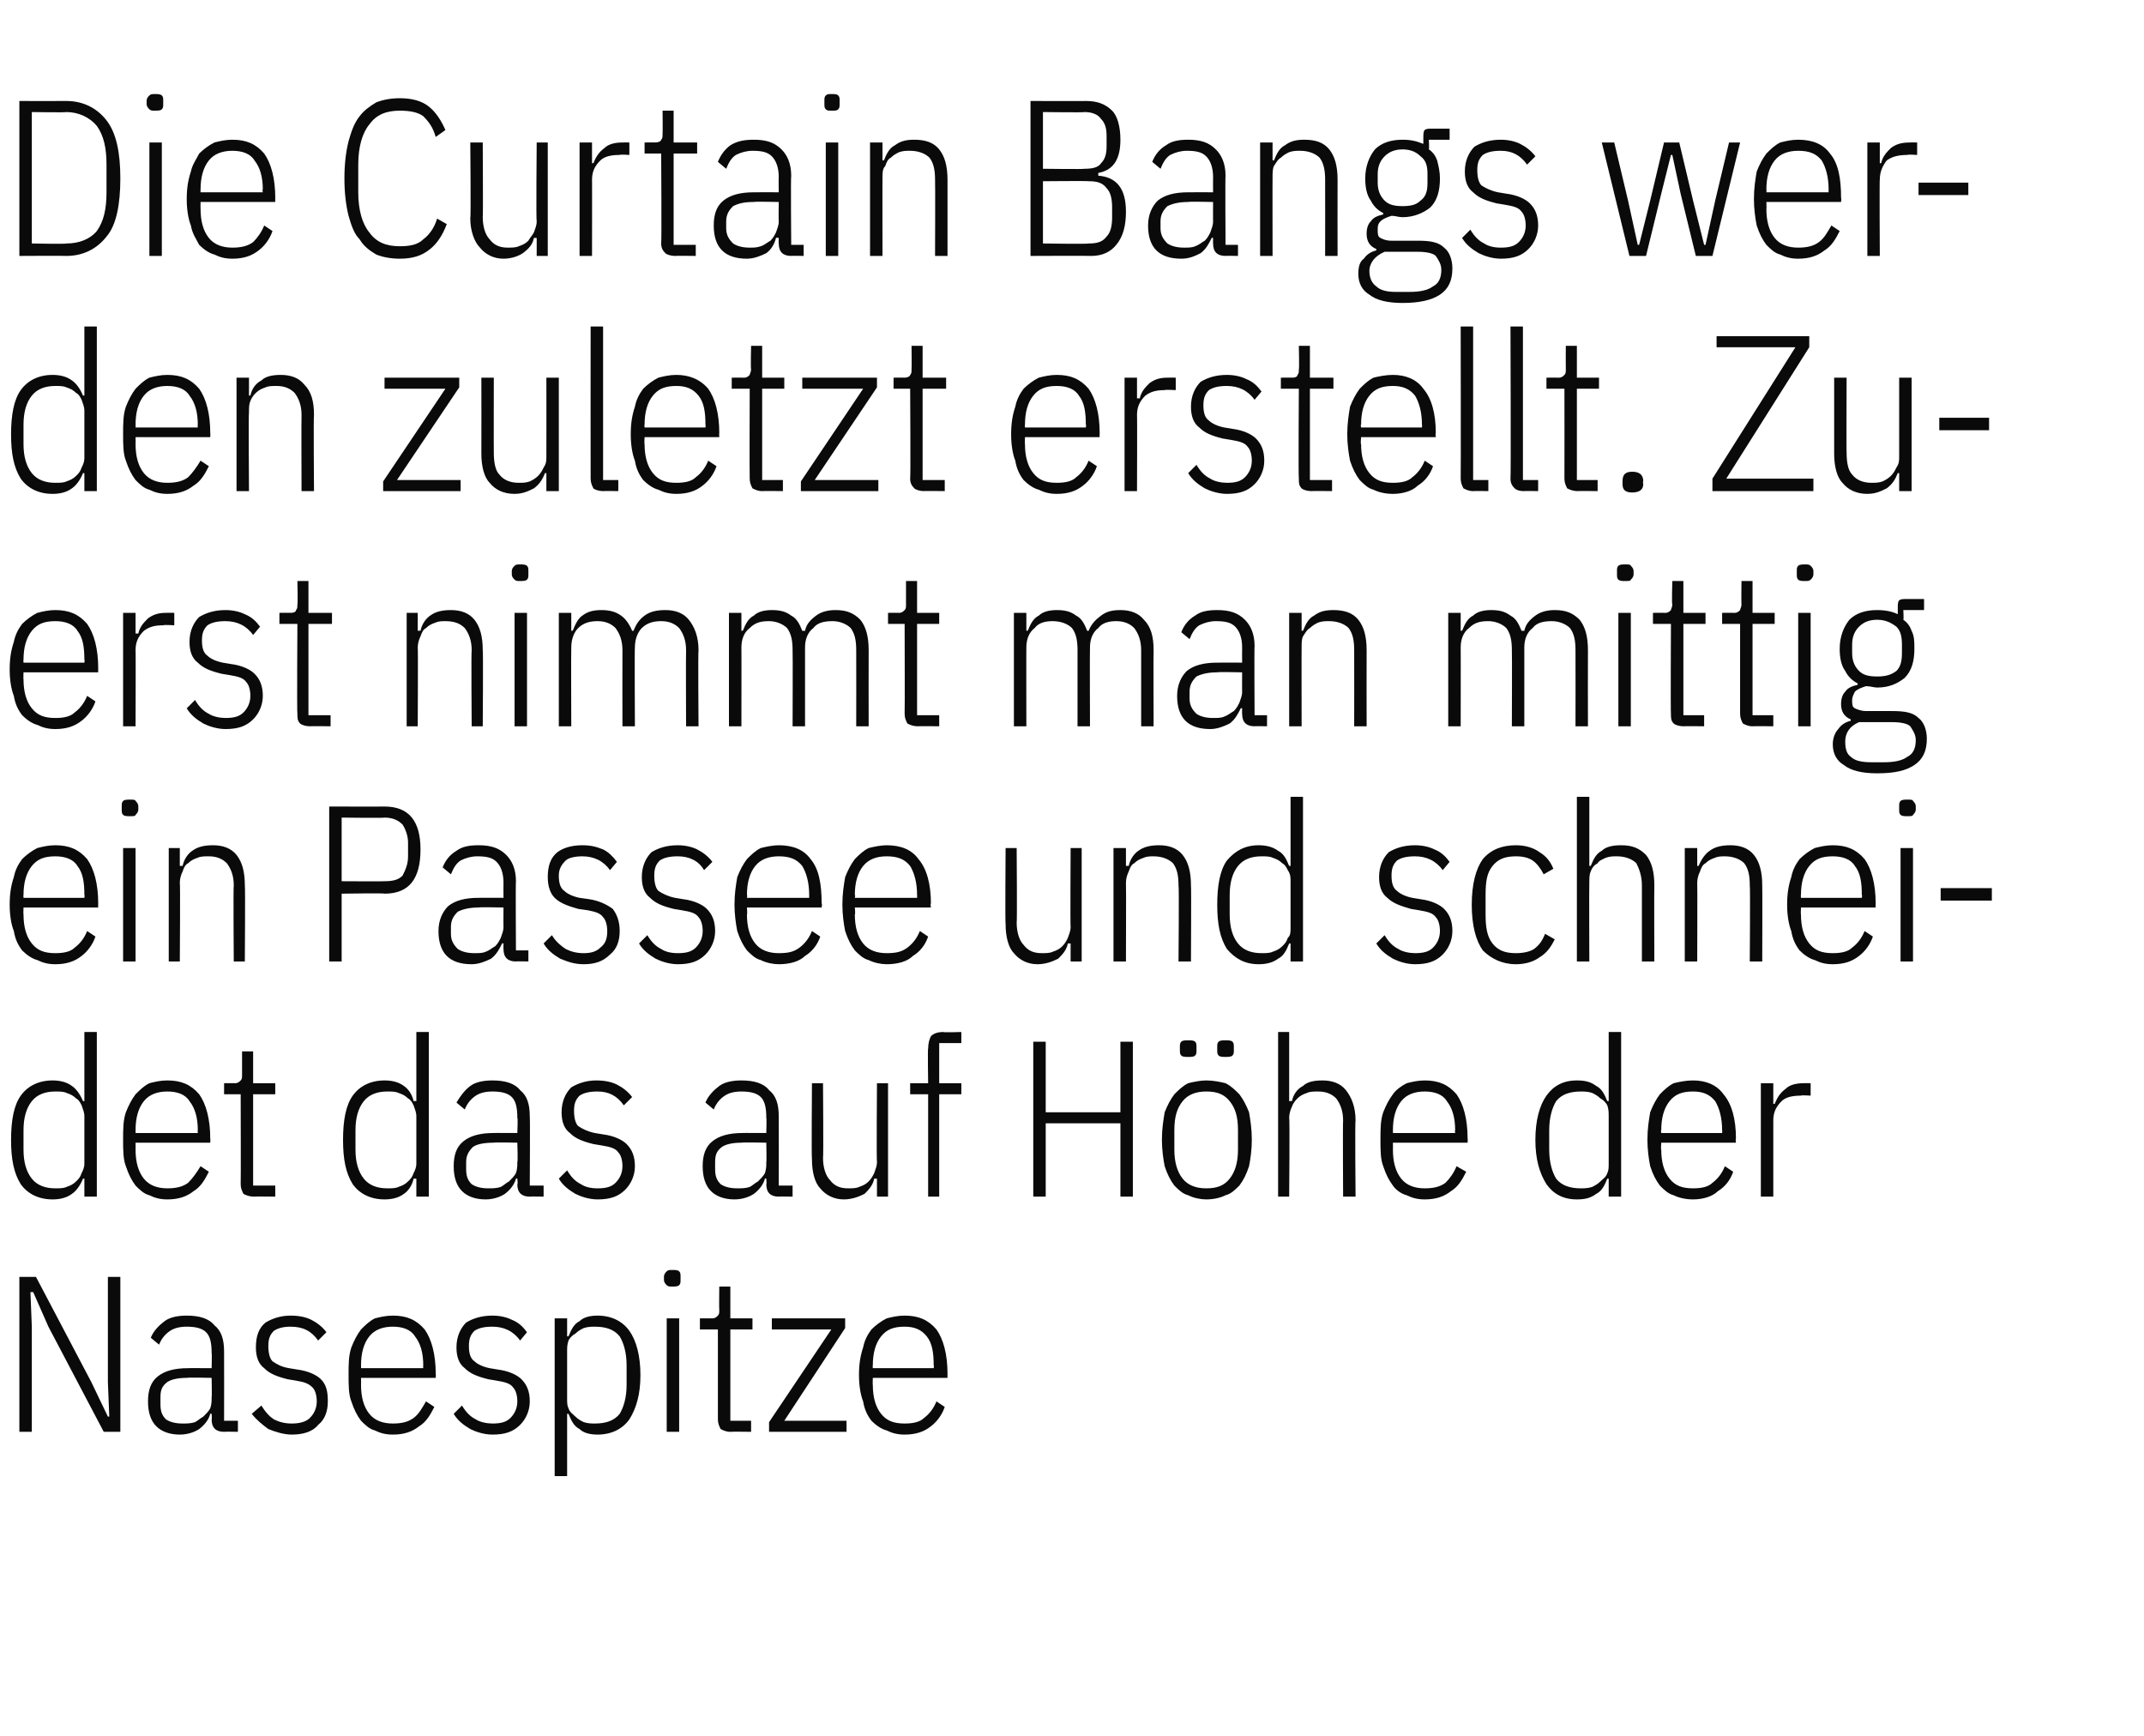
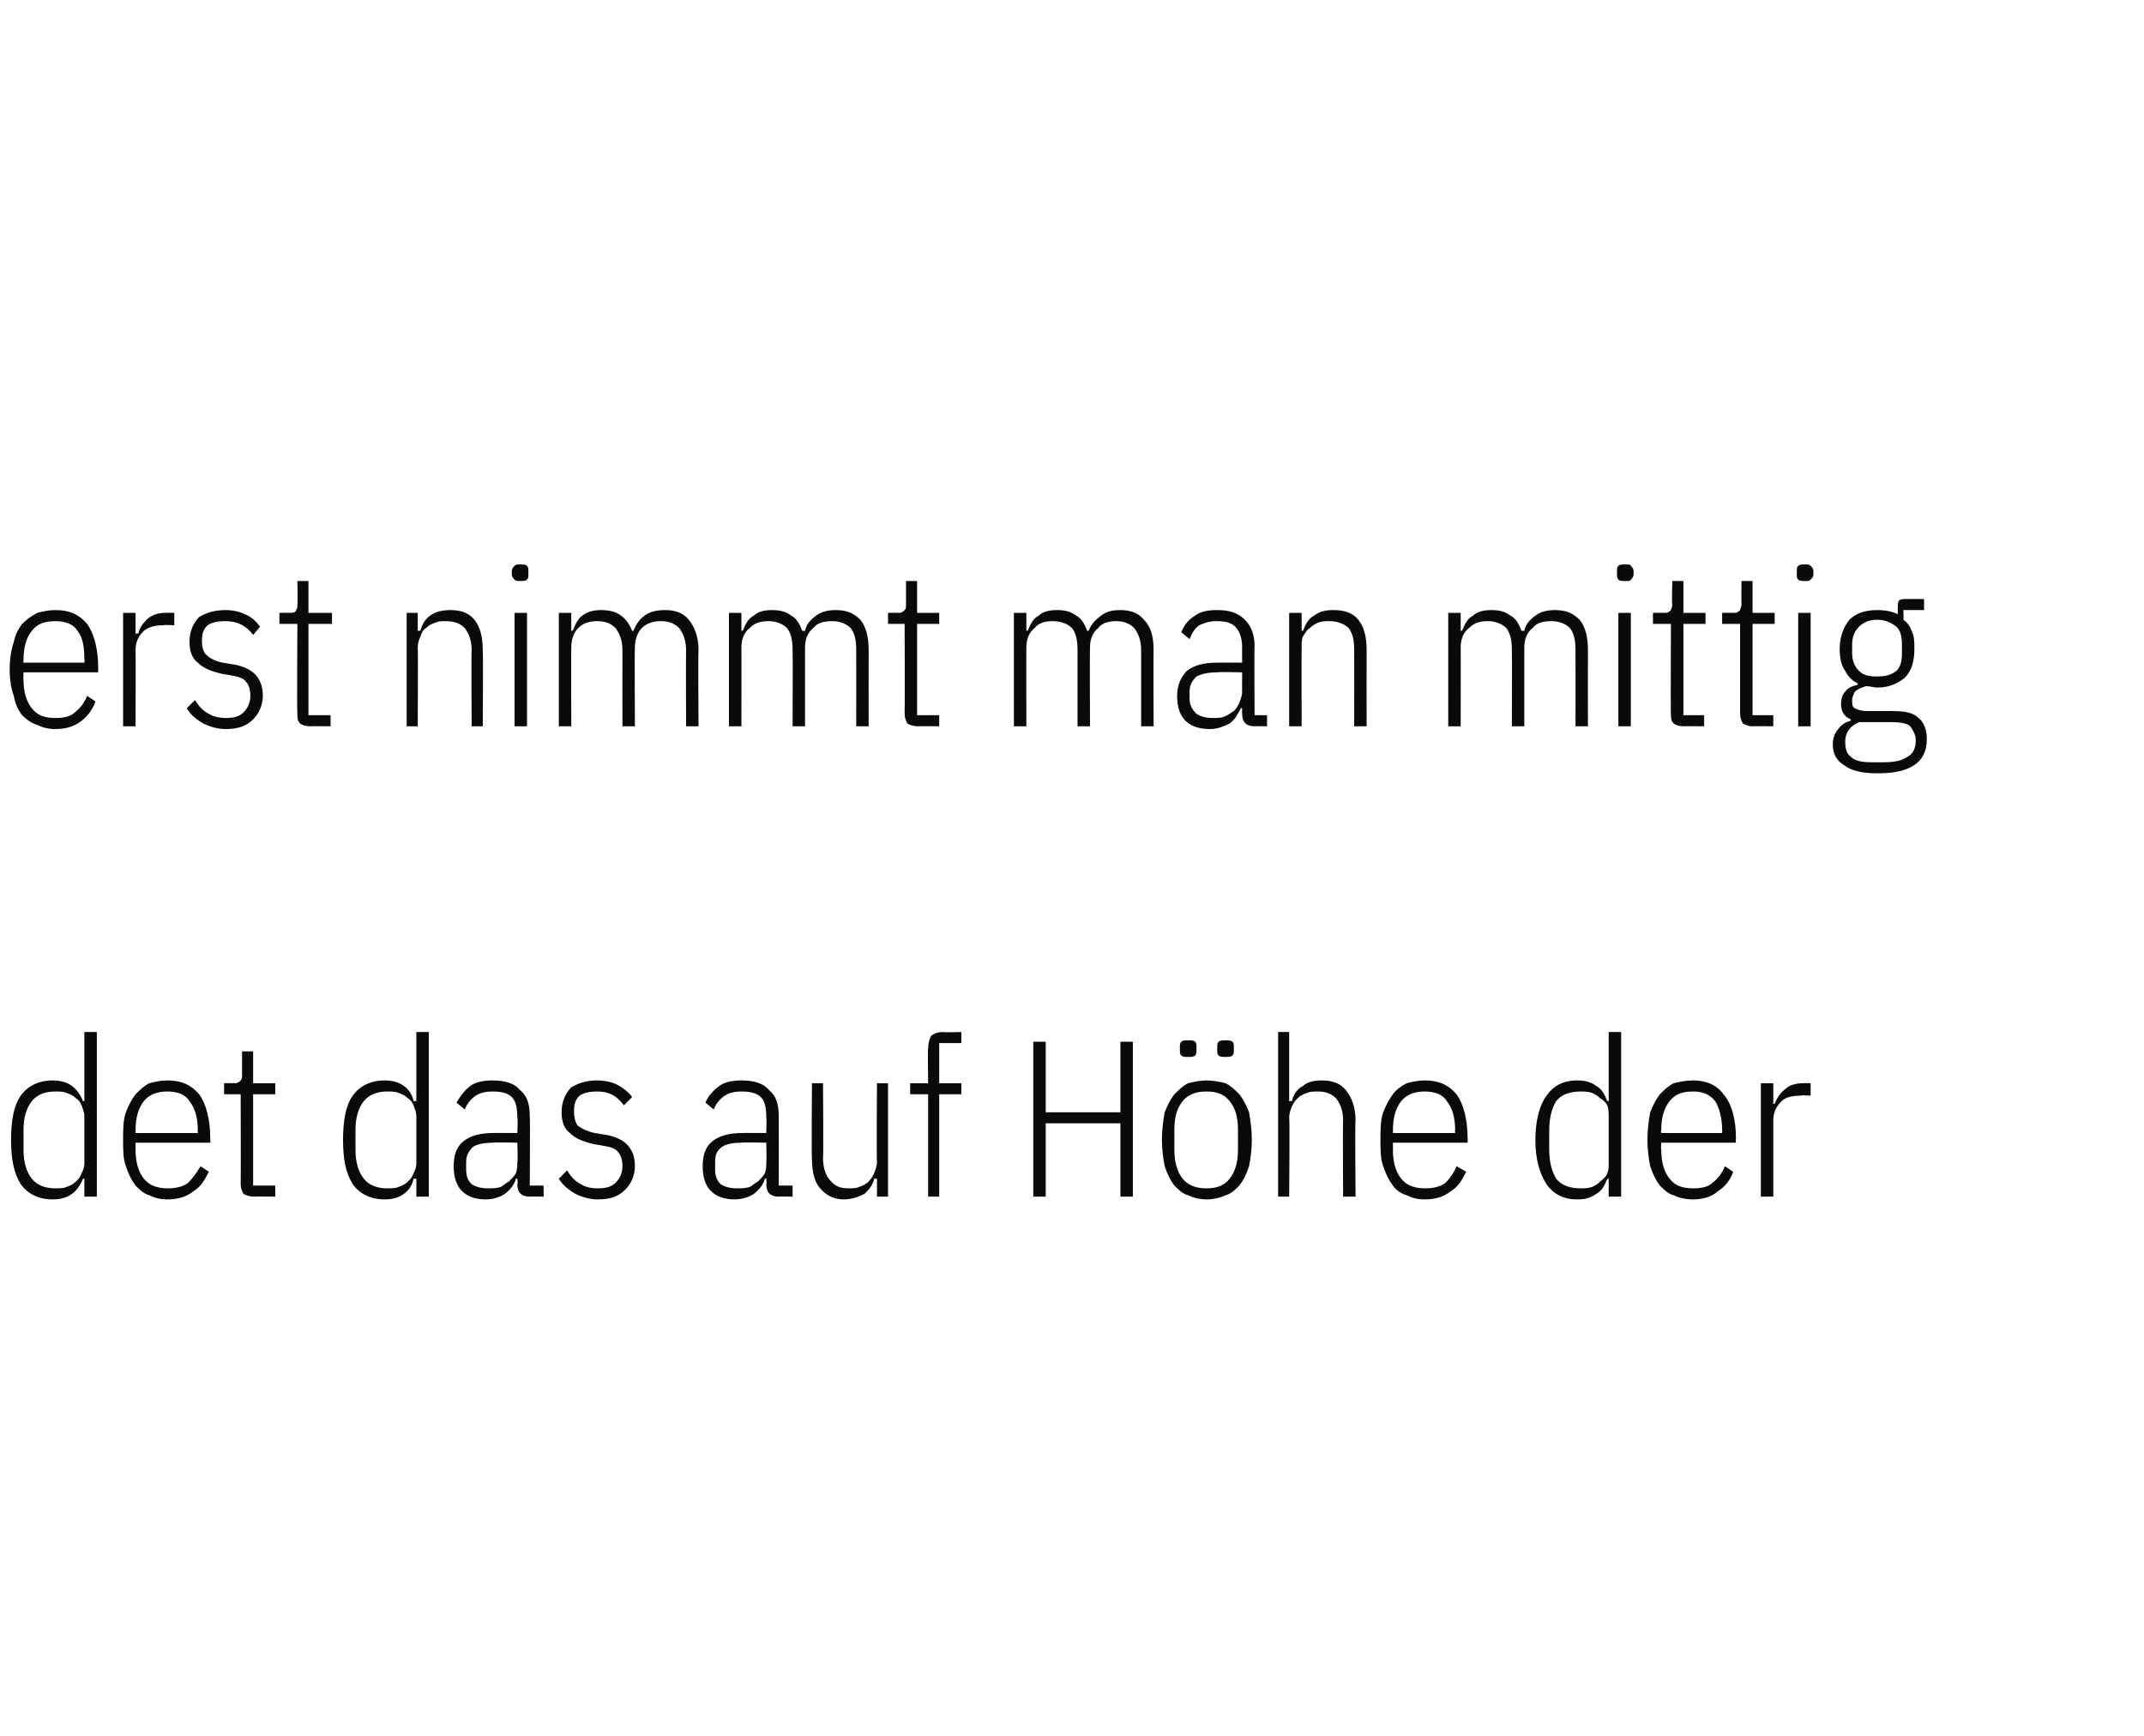
<svg xmlns="http://www.w3.org/2000/svg" version="1.1" width="155px" height="125.5px" viewBox="0 -6 155 125.5" style="top:-6px">
  <desc>Die Curtain Bangs werden zuletzt erstellt. Zuerst nimmt man mittig ein Passee und schneidet das auf H he der Nasespitze</desc>
  <defs />
  <g id="Polygon130057">
-     <path d="M 3.5 89.9 L 2.4 87.4 L 2.2 87.4 L 2.3 89.9 L 2.3 97.5 L 1.4 97.5 L 1.4 86.3 L 2.6 86.3 L 6.6 93.9 L 7.8 96.4 L 7.9 96.4 L 7.8 93.9 L 7.8 86.3 L 8.7 86.3 L 8.7 97.5 L 7.5 97.5 L 3.5 89.9 Z M 16.2 97.5 C 15.6 97.5 15.3 97.2 15.3 96.6 C 15.33 96.62 15.3 96.2 15.3 96.2 C 15.3 96.2 15.2 96.17 15.2 96.2 C 15.1 96.6 14.8 97 14.4 97.3 C 14.1 97.5 13.6 97.7 13 97.7 C 12.3 97.7 11.7 97.5 11.3 97.1 C 10.9 96.7 10.7 96.1 10.7 95.3 C 10.7 94.5 10.9 93.9 11.4 93.5 C 11.9 93.1 12.6 92.9 13.6 92.9 C 13.56 92.89 15.3 92.9 15.3 92.9 C 15.3 92.9 15.33 91.8 15.3 91.8 C 15.3 91.1 15.2 90.6 14.9 90.3 C 14.6 90 14.1 89.9 13.5 89.9 C 13 89.9 12.6 90 12.3 90.2 C 12 90.4 11.7 90.7 11.5 91.2 C 11.5 91.2 10.9 90.7 10.9 90.7 C 11.1 90.2 11.5 89.8 11.9 89.5 C 12.3 89.2 12.9 89.1 13.5 89.1 C 14.4 89.1 15.1 89.3 15.5 89.8 C 16 90.2 16.2 90.8 16.2 91.7 C 16.21 91.72 16.2 96.7 16.2 96.7 L 17.2 96.7 L 17.2 97.5 C 17.2 97.5 16.21 97.48 16.2 97.5 Z M 13.2 96.9 C 13.5 96.9 13.8 96.9 14.1 96.8 C 14.3 96.7 14.5 96.5 14.7 96.4 C 14.9 96.2 15.1 96 15.2 95.8 C 15.3 95.5 15.3 95.3 15.3 95 C 15.33 95.01 15.3 93.6 15.3 93.6 C 15.3 93.6 13.54 93.56 13.5 93.6 C 12.9 93.6 12.4 93.7 12.1 93.9 C 11.7 94.2 11.6 94.5 11.6 95 C 11.6 95 11.6 95.5 11.6 95.5 C 11.6 96 11.7 96.3 12 96.6 C 12.3 96.8 12.7 96.9 13.2 96.9 Z M 21.1 97.7 C 20.5 97.7 19.9 97.5 19.4 97.3 C 19 97 18.6 96.7 18.2 96.2 C 18.2 96.2 18.9 95.6 18.9 95.6 C 19.2 96.1 19.5 96.4 19.8 96.6 C 20.2 96.8 20.6 96.9 21.1 96.9 C 21.6 96.9 22.1 96.8 22.4 96.5 C 22.7 96.2 22.9 95.8 22.9 95.3 C 22.9 94.9 22.8 94.5 22.6 94.3 C 22.3 94 22 93.9 21.4 93.8 C 21.4 93.8 20.8 93.7 20.8 93.7 C 20 93.5 19.5 93.3 19.1 92.9 C 18.7 92.6 18.5 92.1 18.5 91.4 C 18.5 90.6 18.7 90 19.2 89.6 C 19.7 89.3 20.3 89.1 21 89.1 C 21.6 89.1 22.1 89.2 22.5 89.4 C 22.9 89.6 23.3 89.9 23.6 90.3 C 23.6 90.3 23 90.9 23 90.9 C 22.5 90.2 21.9 89.9 21 89.9 C 20.5 89.9 20.1 90 19.8 90.2 C 19.5 90.5 19.4 90.8 19.4 91.3 C 19.4 91.8 19.5 92.2 19.7 92.4 C 20 92.6 20.3 92.8 20.9 92.9 C 20.9 92.9 21.5 93 21.5 93 C 22.3 93.1 22.9 93.4 23.2 93.7 C 23.6 94.1 23.7 94.6 23.7 95.3 C 23.7 96 23.5 96.6 23 97 C 22.6 97.5 21.9 97.7 21.1 97.7 Z M 28.4 97.7 C 27.9 97.7 27.5 97.6 27.1 97.4 C 26.7 97.3 26.4 97 26.1 96.7 C 25.8 96.3 25.6 95.9 25.4 95.3 C 25.2 94.8 25.2 94.1 25.2 93.4 C 25.2 92.6 25.2 92 25.4 91.4 C 25.6 90.9 25.8 90.5 26.1 90.1 C 26.4 89.8 26.7 89.5 27.1 89.3 C 27.5 89.2 27.9 89.1 28.4 89.1 C 29.4 89.1 30.1 89.4 30.7 90.1 C 31.2 90.8 31.5 91.9 31.5 93.3 C 31.52 93.32 31.5 93.6 31.5 93.6 L 26.1 93.6 C 26.1 93.6 26.11 94.12 26.1 94.1 C 26.1 95 26.3 95.7 26.7 96.2 C 27.1 96.7 27.7 96.9 28.4 96.9 C 29 96.9 29.5 96.8 29.9 96.5 C 30.3 96.2 30.5 95.8 30.8 95.3 C 30.8 95.3 31.4 95.7 31.4 95.7 C 31.1 96.3 30.8 96.8 30.3 97.1 C 29.8 97.5 29.2 97.7 28.4 97.7 Z M 28.4 89.9 C 27.7 89.9 27.1 90.1 26.7 90.6 C 26.3 91.1 26.1 91.8 26.1 92.7 C 26.11 92.68 26.1 92.9 26.1 92.9 L 30.6 92.9 C 30.6 92.9 30.58 92.68 30.6 92.7 C 30.6 91.8 30.4 91.1 30 90.6 C 29.7 90.1 29.1 89.9 28.4 89.9 Z M 35.6 97.7 C 35 97.7 34.4 97.5 34 97.3 C 33.5 97 33.1 96.7 32.8 96.2 C 32.8 96.2 33.4 95.6 33.4 95.6 C 33.7 96.1 34 96.4 34.4 96.6 C 34.7 96.8 35.2 96.9 35.6 96.9 C 36.2 96.9 36.6 96.8 36.9 96.5 C 37.2 96.2 37.4 95.8 37.4 95.3 C 37.4 94.9 37.3 94.5 37.1 94.3 C 36.9 94 36.5 93.9 35.9 93.8 C 35.9 93.8 35.3 93.7 35.3 93.7 C 34.5 93.5 34 93.3 33.6 92.9 C 33.2 92.6 33 92.1 33 91.4 C 33 90.6 33.3 90 33.7 89.6 C 34.2 89.3 34.8 89.1 35.6 89.1 C 36.1 89.1 36.6 89.2 37 89.4 C 37.5 89.6 37.8 89.9 38.1 90.3 C 38.1 90.3 37.6 90.9 37.6 90.9 C 37.1 90.2 36.4 89.9 35.6 89.9 C 35 89.9 34.6 90 34.3 90.2 C 34 90.5 33.9 90.8 33.9 91.3 C 33.9 91.8 34 92.2 34.3 92.4 C 34.5 92.6 34.9 92.8 35.4 92.9 C 35.4 92.9 36 93 36 93 C 36.8 93.1 37.4 93.4 37.7 93.7 C 38.1 94.1 38.3 94.6 38.3 95.3 C 38.3 96 38 96.6 37.6 97 C 37.1 97.5 36.5 97.7 35.6 97.7 Z M 40.1 89.3 L 41 89.3 L 41 90.6 C 41 90.6 41.1 90.59 41.1 90.6 C 41.3 90.1 41.5 89.7 41.9 89.5 C 42.2 89.2 42.7 89.1 43.2 89.1 C 44.2 89.1 45 89.5 45.5 90.2 C 46 90.9 46.3 92 46.3 93.4 C 46.3 94.8 46 95.8 45.5 96.6 C 45 97.3 44.2 97.7 43.2 97.7 C 42.7 97.7 42.2 97.6 41.9 97.3 C 41.5 97.1 41.3 96.7 41.1 96.2 C 41.1 96.2 41 96.2 41 96.2 L 41 100.7 L 40.1 100.7 L 40.1 89.3 Z M 43 96.9 C 43.8 96.9 44.4 96.7 44.8 96.2 C 45.1 95.7 45.3 95 45.3 94.1 C 45.3 94.1 45.3 92.7 45.3 92.7 C 45.3 91.8 45.1 91.1 44.8 90.6 C 44.4 90.1 43.8 89.9 43 89.9 C 42.8 89.9 42.5 89.9 42.2 90 C 42 90.1 41.8 90.2 41.6 90.4 C 41.4 90.5 41.2 90.7 41.1 90.9 C 41 91.2 41 91.4 41 91.7 C 41 91.7 41 95.1 41 95.1 C 41 95.4 41 95.6 41.1 95.8 C 41.2 96.1 41.4 96.2 41.6 96.4 C 41.8 96.6 42 96.7 42.2 96.8 C 42.5 96.9 42.8 96.9 43 96.9 Z M 48.6 87 C 48.4 87 48.3 87 48.2 86.9 C 48.1 86.8 48 86.7 48 86.5 C 48 86.5 48 86.3 48 86.3 C 48 86.1 48.1 86 48.2 85.9 C 48.3 85.8 48.4 85.8 48.6 85.8 C 48.8 85.8 49 85.8 49.1 85.9 C 49.2 86 49.2 86.1 49.2 86.3 C 49.2 86.3 49.2 86.5 49.2 86.5 C 49.2 86.7 49.2 86.8 49.1 86.9 C 49 87 48.8 87 48.6 87 Z M 48.2 89.3 L 49.1 89.3 L 49.1 97.5 L 48.2 97.5 L 48.2 89.3 Z M 52.8 97.5 C 52.5 97.5 52.3 97.4 52.1 97.3 C 52 97.1 51.9 96.9 51.9 96.6 C 51.9 96.55 51.9 90.1 51.9 90.1 L 50.6 90.1 L 50.6 89.3 C 50.6 89.3 51.49 89.29 51.5 89.3 C 51.7 89.3 51.8 89.2 51.9 89.1 C 52 89 52 88.9 52 88.7 C 51.98 88.68 52 87 52 87 L 52.8 87 L 52.8 89.3 L 54.4 89.3 L 54.4 90.1 L 52.8 90.1 L 52.8 96.7 L 54.3 96.7 L 54.3 97.5 C 54.3 97.5 52.85 97.48 52.8 97.5 Z M 55.6 97.5 L 55.6 96.8 L 60.1 90.1 L 55.8 90.1 L 55.8 89.3 L 61.1 89.3 L 61.1 90 L 56.7 96.7 L 61.2 96.7 L 61.2 97.5 L 55.6 97.5 Z M 65.4 97.7 C 64.9 97.7 64.5 97.6 64.1 97.4 C 63.7 97.3 63.3 97 63 96.7 C 62.7 96.3 62.5 95.9 62.4 95.3 C 62.2 94.8 62.1 94.1 62.1 93.4 C 62.1 92.6 62.2 92 62.4 91.4 C 62.5 90.9 62.7 90.5 63 90.1 C 63.3 89.8 63.7 89.5 64.1 89.3 C 64.5 89.2 64.9 89.1 65.4 89.1 C 66.4 89.1 67.1 89.4 67.7 90.1 C 68.2 90.8 68.5 91.9 68.5 93.3 C 68.49 93.32 68.5 93.6 68.5 93.6 L 63.1 93.6 C 63.1 93.6 63.08 94.12 63.1 94.1 C 63.1 95 63.3 95.7 63.7 96.2 C 64.1 96.7 64.6 96.9 65.4 96.9 C 66 96.9 66.5 96.8 66.8 96.5 C 67.2 96.2 67.5 95.8 67.7 95.3 C 67.7 95.3 68.3 95.7 68.3 95.7 C 68.1 96.3 67.7 96.8 67.3 97.1 C 66.8 97.5 66.2 97.7 65.4 97.7 Z M 65.4 89.9 C 64.6 89.9 64.1 90.1 63.7 90.6 C 63.3 91.1 63.1 91.8 63.1 92.7 C 63.08 92.68 63.1 92.9 63.1 92.9 L 67.5 92.9 C 67.5 92.9 67.54 92.68 67.5 92.7 C 67.5 91.8 67.4 91.1 67 90.6 C 66.6 90.1 66.1 89.9 65.4 89.9 Z " stroke="none" fill="#0a0a0a" />
-   </g>
+     </g>
  <g id="Polygon130056">
    <path d="M 6.1 79.2 C 6.1 79.2 5.95 79.2 6 79.2 C 5.8 79.7 5.5 80.1 5.2 80.3 C 4.8 80.6 4.3 80.7 3.8 80.7 C 2.8 80.7 2 80.3 1.5 79.6 C 1 78.8 0.8 77.8 0.8 76.4 C 0.8 75 1 73.9 1.5 73.2 C 2 72.5 2.8 72.1 3.8 72.1 C 4.3 72.1 4.8 72.2 5.2 72.5 C 5.5 72.7 5.8 73.1 6 73.6 C 5.95 73.57 6.1 73.6 6.1 73.6 L 6.1 68.6 L 7 68.6 L 7 80.5 L 6.1 80.5 L 6.1 79.2 Z M 4 79.9 C 4.3 79.9 4.6 79.9 4.8 79.8 C 5.1 79.7 5.3 79.6 5.5 79.4 C 5.7 79.2 5.8 79.1 5.9 78.8 C 6 78.6 6.1 78.4 6.1 78.1 C 6.1 78.1 6.1 74.7 6.1 74.7 C 6.1 74.4 6 74.2 5.9 73.9 C 5.8 73.7 5.7 73.5 5.5 73.4 C 5.3 73.2 5.1 73.1 4.8 73 C 4.6 72.9 4.3 72.9 4 72.9 C 3.3 72.9 2.7 73.1 2.3 73.6 C 1.9 74.1 1.7 74.8 1.7 75.7 C 1.7 75.7 1.7 77.1 1.7 77.1 C 1.7 78 1.9 78.7 2.3 79.2 C 2.7 79.7 3.3 79.9 4 79.9 Z M 12.1 80.7 C 11.6 80.7 11.2 80.6 10.8 80.4 C 10.4 80.3 10.1 80 9.8 79.7 C 9.5 79.3 9.3 78.9 9.1 78.3 C 8.9 77.8 8.9 77.1 8.9 76.4 C 8.9 75.6 8.9 75 9.1 74.4 C 9.3 73.9 9.5 73.5 9.8 73.1 C 10.1 72.8 10.4 72.5 10.8 72.3 C 11.2 72.2 11.6 72.1 12.1 72.1 C 13.1 72.1 13.8 72.4 14.4 73.1 C 14.9 73.8 15.2 74.9 15.2 76.3 C 15.22 76.32 15.2 76.6 15.2 76.6 L 9.8 76.6 C 9.8 76.6 9.81 77.12 9.8 77.1 C 9.8 78 10 78.7 10.4 79.2 C 10.8 79.7 11.4 79.9 12.1 79.9 C 12.7 79.9 13.2 79.8 13.6 79.5 C 13.9 79.2 14.2 78.8 14.5 78.3 C 14.5 78.3 15.1 78.7 15.1 78.7 C 14.8 79.3 14.5 79.8 14 80.1 C 13.5 80.5 12.9 80.7 12.1 80.7 Z M 12.1 72.9 C 11.4 72.9 10.8 73.1 10.4 73.6 C 10 74.1 9.8 74.8 9.8 75.7 C 9.81 75.68 9.8 75.9 9.8 75.9 L 14.3 75.9 C 14.3 75.9 14.28 75.68 14.3 75.7 C 14.3 74.8 14.1 74.1 13.7 73.6 C 13.4 73.1 12.8 72.9 12.1 72.9 Z M 18.4 80.5 C 18 80.5 17.8 80.4 17.6 80.3 C 17.5 80.1 17.4 79.9 17.4 79.6 C 17.42 79.55 17.4 73.1 17.4 73.1 L 16.2 73.1 L 16.2 72.3 C 16.2 72.3 17.01 72.29 17 72.3 C 17.2 72.3 17.3 72.2 17.4 72.1 C 17.5 72 17.5 71.9 17.5 71.7 C 17.5 71.68 17.5 70 17.5 70 L 18.3 70 L 18.3 72.3 L 19.9 72.3 L 19.9 73.1 L 18.3 73.1 L 18.3 79.7 L 19.9 79.7 L 19.9 80.5 C 19.9 80.5 18.37 80.48 18.4 80.5 Z M 30.1 79.2 C 30.1 79.2 29.94 79.2 29.9 79.2 C 29.8 79.7 29.5 80.1 29.2 80.3 C 28.8 80.6 28.3 80.7 27.8 80.7 C 26.8 80.7 26 80.3 25.5 79.6 C 25 78.8 24.8 77.8 24.8 76.4 C 24.8 75 25 73.9 25.5 73.2 C 26 72.5 26.8 72.1 27.8 72.1 C 28.3 72.1 28.8 72.2 29.2 72.5 C 29.5 72.7 29.8 73.1 29.9 73.6 C 29.94 73.57 30.1 73.6 30.1 73.6 L 30.1 68.6 L 31 68.6 L 31 80.5 L 30.1 80.5 L 30.1 79.2 Z M 28 79.9 C 28.3 79.9 28.6 79.9 28.8 79.8 C 29.1 79.7 29.3 79.6 29.5 79.4 C 29.7 79.2 29.8 79.1 29.9 78.8 C 30 78.6 30.1 78.4 30.1 78.1 C 30.1 78.1 30.1 74.7 30.1 74.7 C 30.1 74.4 30 74.2 29.9 73.9 C 29.8 73.7 29.7 73.5 29.5 73.4 C 29.3 73.2 29.1 73.1 28.8 73 C 28.6 72.9 28.3 72.9 28 72.9 C 27.3 72.9 26.7 73.1 26.3 73.6 C 25.9 74.1 25.7 74.8 25.7 75.7 C 25.7 75.7 25.7 77.1 25.7 77.1 C 25.7 78 25.9 78.7 26.3 79.2 C 26.7 79.7 27.3 79.9 28 79.9 Z M 38.3 80.5 C 37.7 80.5 37.4 80.2 37.4 79.6 C 37.45 79.62 37.4 79.2 37.4 79.2 C 37.4 79.2 37.32 79.17 37.3 79.2 C 37.2 79.6 36.9 80 36.5 80.3 C 36.2 80.5 35.7 80.7 35.1 80.7 C 34.4 80.7 33.8 80.5 33.4 80.1 C 33 79.7 32.8 79.1 32.8 78.3 C 32.8 77.5 33 76.9 33.5 76.5 C 34 76.1 34.7 75.9 35.7 75.9 C 35.67 75.89 37.4 75.9 37.4 75.9 C 37.4 75.9 37.45 74.8 37.4 74.8 C 37.4 74.1 37.3 73.6 37 73.3 C 36.7 73 36.2 72.9 35.6 72.9 C 35.1 72.9 34.7 73 34.4 73.2 C 34.1 73.4 33.8 73.7 33.6 74.2 C 33.6 74.2 33 73.7 33 73.7 C 33.3 73.2 33.6 72.8 34 72.5 C 34.4 72.2 35 72.1 35.6 72.1 C 36.5 72.1 37.2 72.3 37.6 72.8 C 38.1 73.2 38.3 73.8 38.3 74.7 C 38.33 74.72 38.3 79.7 38.3 79.7 L 39.3 79.7 L 39.3 80.5 C 39.3 80.5 38.33 80.48 38.3 80.5 Z M 35.3 79.9 C 35.6 79.9 35.9 79.9 36.2 79.8 C 36.4 79.7 36.6 79.5 36.8 79.4 C 37 79.2 37.2 79 37.3 78.8 C 37.4 78.5 37.4 78.3 37.4 78 C 37.45 78.01 37.4 76.6 37.4 76.6 C 37.4 76.6 35.65 76.56 35.7 76.6 C 35 76.6 34.5 76.7 34.2 76.9 C 33.9 77.2 33.7 77.5 33.7 78 C 33.7 78 33.7 78.5 33.7 78.5 C 33.7 79 33.8 79.3 34.1 79.6 C 34.4 79.8 34.8 79.9 35.3 79.9 Z M 43.2 80.7 C 42.6 80.7 42 80.5 41.6 80.3 C 41.1 80 40.7 79.7 40.4 79.2 C 40.4 79.2 41 78.6 41 78.6 C 41.3 79.1 41.6 79.4 42 79.6 C 42.3 79.8 42.7 79.9 43.2 79.9 C 43.8 79.9 44.2 79.8 44.5 79.5 C 44.8 79.2 45 78.8 45 78.3 C 45 77.9 44.9 77.5 44.7 77.3 C 44.5 77 44.1 76.9 43.5 76.8 C 43.5 76.8 42.9 76.7 42.9 76.7 C 42.1 76.5 41.6 76.3 41.2 75.9 C 40.8 75.6 40.6 75.1 40.6 74.4 C 40.6 73.6 40.9 73 41.3 72.6 C 41.8 72.3 42.4 72.1 43.1 72.1 C 43.7 72.1 44.2 72.2 44.6 72.4 C 45 72.6 45.4 72.9 45.7 73.3 C 45.7 73.3 45.1 73.9 45.1 73.9 C 44.6 73.2 44 72.9 43.2 72.9 C 42.6 72.9 42.2 73 41.9 73.2 C 41.6 73.5 41.5 73.8 41.5 74.3 C 41.5 74.8 41.6 75.2 41.8 75.4 C 42.1 75.6 42.5 75.8 43 75.9 C 43 75.9 43.6 76 43.6 76 C 44.4 76.1 45 76.4 45.3 76.7 C 45.7 77.1 45.9 77.6 45.9 78.3 C 45.9 79 45.6 79.6 45.2 80 C 44.7 80.5 44.1 80.7 43.2 80.7 Z M 56.3 80.5 C 55.7 80.5 55.4 80.2 55.4 79.6 C 55.43 79.62 55.4 79.2 55.4 79.2 C 55.4 79.2 55.31 79.17 55.3 79.2 C 55.2 79.6 54.9 80 54.5 80.3 C 54.2 80.5 53.7 80.7 53.1 80.7 C 52.4 80.7 51.8 80.5 51.4 80.1 C 51 79.7 50.8 79.1 50.8 78.3 C 50.8 77.5 51 76.9 51.5 76.5 C 52 76.1 52.7 75.9 53.7 75.9 C 53.66 75.89 55.4 75.9 55.4 75.9 C 55.4 75.9 55.43 74.8 55.4 74.8 C 55.4 74.1 55.3 73.6 55 73.3 C 54.7 73 54.2 72.9 53.6 72.9 C 53.1 72.9 52.7 73 52.4 73.2 C 52.1 73.4 51.8 73.7 51.6 74.2 C 51.6 74.2 51 73.7 51 73.7 C 51.2 73.2 51.6 72.8 52 72.5 C 52.4 72.2 53 72.1 53.6 72.1 C 54.5 72.1 55.2 72.3 55.6 72.8 C 56.1 73.2 56.3 73.8 56.3 74.7 C 56.31 74.72 56.3 79.7 56.3 79.7 L 57.3 79.7 L 57.3 80.5 C 57.3 80.5 56.31 80.48 56.3 80.5 Z M 53.3 79.9 C 53.6 79.9 53.9 79.9 54.2 79.8 C 54.4 79.7 54.6 79.5 54.8 79.4 C 55 79.2 55.2 79 55.3 78.8 C 55.4 78.5 55.4 78.3 55.4 78 C 55.43 78.01 55.4 76.6 55.4 76.6 C 55.4 76.6 53.64 76.56 53.6 76.6 C 53 76.6 52.5 76.7 52.2 76.9 C 51.8 77.2 51.7 77.5 51.7 78 C 51.7 78 51.7 78.5 51.7 78.5 C 51.7 79 51.8 79.3 52.1 79.6 C 52.4 79.8 52.8 79.9 53.3 79.9 Z M 63.4 79.2 C 63.4 79.2 63.24 79.2 63.2 79.2 C 63.1 79.7 62.8 80 62.5 80.3 C 62.1 80.5 61.6 80.7 61 80.7 C 60.3 80.7 59.7 80.4 59.3 79.9 C 58.9 79.5 58.7 78.7 58.7 77.8 C 58.66 77.76 58.7 72.3 58.7 72.3 L 59.5 72.3 C 59.5 72.3 59.54 77.72 59.5 77.7 C 59.5 78.4 59.7 79 60 79.3 C 60.3 79.7 60.7 79.9 61.3 79.9 C 61.6 79.9 61.9 79.9 62.1 79.8 C 62.4 79.7 62.6 79.6 62.8 79.4 C 63 79.2 63.1 79 63.2 78.8 C 63.3 78.5 63.4 78.3 63.4 78 C 63.36 77.98 63.4 72.3 63.4 72.3 L 64.2 72.3 L 64.2 80.5 L 63.4 80.5 L 63.4 79.2 Z M 67.1 73.1 L 65.8 73.1 L 65.8 72.3 L 67.1 72.3 C 67.1 72.3 67.06 69.76 67.1 69.8 C 67.1 69.4 67.2 69.1 67.3 68.9 C 67.5 68.7 67.8 68.6 68.2 68.6 C 68.18 68.64 69.5 68.6 69.5 68.6 L 69.5 69.4 L 67.9 69.4 L 67.9 72.3 L 69.5 72.3 L 69.5 73.1 L 67.9 73.1 L 67.9 80.5 L 67.1 80.5 L 67.1 73.1 Z M 81 75.2 L 75.6 75.2 L 75.6 80.5 L 74.7 80.5 L 74.7 69.3 L 75.6 69.3 L 75.6 74.4 L 81 74.4 L 81 69.3 L 81.9 69.3 L 81.9 80.5 L 81 80.5 L 81 75.2 Z M 87.2 80.7 C 86.8 80.7 86.3 80.6 85.9 80.4 C 85.5 80.3 85.2 80 84.9 79.7 C 84.6 79.3 84.4 78.9 84.2 78.3 C 84.1 77.8 84 77.1 84 76.4 C 84 75.6 84.1 75 84.2 74.4 C 84.4 73.9 84.6 73.5 84.9 73.1 C 85.2 72.8 85.5 72.5 85.9 72.3 C 86.3 72.2 86.8 72.1 87.2 72.1 C 87.7 72.1 88.2 72.2 88.6 72.3 C 89 72.5 89.3 72.8 89.6 73.1 C 89.9 73.5 90.1 73.9 90.3 74.4 C 90.4 75 90.5 75.6 90.5 76.4 C 90.5 77.1 90.4 77.8 90.3 78.3 C 90.1 78.9 89.9 79.3 89.6 79.7 C 89.3 80 89 80.3 88.6 80.4 C 88.2 80.6 87.7 80.7 87.2 80.7 Z M 87.2 79.9 C 88 79.9 88.5 79.7 88.9 79.2 C 89.3 78.7 89.5 78 89.5 77.1 C 89.5 77.1 89.5 75.7 89.5 75.7 C 89.5 74.7 89.3 74.1 88.9 73.6 C 88.5 73.1 88 72.9 87.2 72.9 C 86.5 72.9 85.9 73.1 85.5 73.6 C 85.1 74.1 84.9 74.7 84.9 75.7 C 84.9 75.7 84.9 77.1 84.9 77.1 C 84.9 78 85.1 78.7 85.5 79.2 C 85.9 79.7 86.5 79.9 87.2 79.9 Z M 85.9 70.4 C 85.7 70.4 85.5 70.4 85.4 70.3 C 85.3 70.2 85.3 70.1 85.3 69.9 C 85.3 69.9 85.3 69.7 85.3 69.7 C 85.3 69.5 85.3 69.4 85.4 69.3 C 85.5 69.2 85.7 69.2 85.9 69.2 C 86.1 69.2 86.3 69.2 86.4 69.3 C 86.5 69.4 86.5 69.5 86.5 69.7 C 86.5 69.7 86.5 69.9 86.5 69.9 C 86.5 70.1 86.5 70.2 86.4 70.3 C 86.3 70.4 86.1 70.4 85.9 70.4 Z M 88.6 70.4 C 88.4 70.4 88.2 70.4 88.1 70.3 C 88 70.2 88 70.1 88 69.9 C 88 69.9 88 69.7 88 69.7 C 88 69.5 88 69.4 88.1 69.3 C 88.2 69.2 88.4 69.2 88.6 69.2 C 88.8 69.2 89 69.2 89.1 69.3 C 89.2 69.4 89.2 69.5 89.2 69.7 C 89.2 69.7 89.2 69.9 89.2 69.9 C 89.2 70.1 89.2 70.2 89.1 70.3 C 89 70.4 88.8 70.4 88.6 70.4 Z M 92.4 68.6 L 93.2 68.6 L 93.2 73.6 C 93.2 73.6 93.37 73.57 93.4 73.6 C 93.5 73.1 93.8 72.7 94.2 72.5 C 94.5 72.2 95 72.1 95.6 72.1 C 96.3 72.1 96.9 72.3 97.3 72.8 C 97.7 73.3 98 74 98 75 C 97.95 75.01 98 80.5 98 80.5 L 97.1 80.5 C 97.1 80.5 97.07 75.04 97.1 75 C 97.1 74.3 96.9 73.8 96.6 73.4 C 96.3 73.1 95.9 72.9 95.3 72.9 C 95 72.9 94.7 72.9 94.5 73 C 94.2 73.1 94 73.2 93.8 73.4 C 93.7 73.5 93.5 73.7 93.4 74 C 93.3 74.2 93.2 74.5 93.2 74.8 C 93.25 74.79 93.2 80.5 93.2 80.5 L 92.4 80.5 L 92.4 68.6 Z M 103 80.7 C 102.5 80.7 102.1 80.6 101.7 80.4 C 101.3 80.3 100.9 80 100.7 79.7 C 100.4 79.3 100.2 78.9 100 78.3 C 99.8 77.8 99.8 77.1 99.8 76.4 C 99.8 75.6 99.8 75 100 74.4 C 100.2 73.9 100.4 73.5 100.7 73.1 C 100.9 72.8 101.3 72.5 101.7 72.3 C 102.1 72.2 102.5 72.1 103 72.1 C 104 72.1 104.7 72.4 105.3 73.1 C 105.8 73.8 106.1 74.9 106.1 76.3 C 106.12 76.32 106.1 76.6 106.1 76.6 L 100.7 76.6 C 100.7 76.6 100.71 77.12 100.7 77.1 C 100.7 78 100.9 78.7 101.3 79.2 C 101.7 79.7 102.3 79.9 103 79.9 C 103.6 79.9 104.1 79.8 104.5 79.5 C 104.8 79.2 105.1 78.8 105.3 78.3 C 105.3 78.3 106 78.7 106 78.7 C 105.7 79.3 105.4 79.8 104.9 80.1 C 104.4 80.5 103.8 80.7 103 80.7 Z M 103 72.9 C 102.3 72.9 101.7 73.1 101.3 73.6 C 100.9 74.1 100.7 74.8 100.7 75.7 C 100.71 75.68 100.7 75.9 100.7 75.9 L 105.2 75.9 C 105.2 75.9 105.17 75.68 105.2 75.7 C 105.2 74.8 105 74.1 104.6 73.6 C 104.3 73.1 103.7 72.9 103 72.9 Z M 116.3 79.2 C 116.3 79.2 116.2 79.2 116.2 79.2 C 116 79.7 115.8 80.1 115.4 80.3 C 115 80.6 114.6 80.7 114 80.7 C 113 80.7 112.3 80.3 111.8 79.6 C 111.3 78.8 111 77.8 111 76.4 C 111 75 111.3 73.9 111.8 73.2 C 112.3 72.5 113 72.1 114 72.1 C 114.6 72.1 115 72.2 115.4 72.5 C 115.8 72.7 116 73.1 116.2 73.6 C 116.2 73.57 116.3 73.6 116.3 73.6 L 116.3 68.6 L 117.2 68.6 L 117.2 80.5 L 116.3 80.5 L 116.3 79.2 Z M 114.3 79.9 C 114.5 79.9 114.8 79.9 115.1 79.8 C 115.3 79.7 115.5 79.6 115.7 79.4 C 115.9 79.2 116.1 79.1 116.2 78.8 C 116.3 78.6 116.3 78.4 116.3 78.1 C 116.3 78.1 116.3 74.7 116.3 74.7 C 116.3 74.4 116.3 74.2 116.2 73.9 C 116.1 73.7 115.9 73.5 115.7 73.4 C 115.5 73.2 115.3 73.1 115.1 73 C 114.8 72.9 114.5 72.9 114.3 72.9 C 113.5 72.9 112.9 73.1 112.5 73.6 C 112.2 74.1 112 74.8 112 75.7 C 112 75.7 112 77.1 112 77.1 C 112 78 112.2 78.7 112.5 79.2 C 112.9 79.7 113.5 79.9 114.3 79.9 Z M 122.4 80.7 C 121.9 80.7 121.4 80.6 121 80.4 C 120.6 80.3 120.3 80 120 79.7 C 119.7 79.3 119.5 78.9 119.3 78.3 C 119.2 77.8 119.1 77.1 119.1 76.4 C 119.1 75.6 119.2 75 119.3 74.4 C 119.5 73.9 119.7 73.5 120 73.1 C 120.3 72.8 120.6 72.5 121 72.3 C 121.4 72.2 121.9 72.1 122.4 72.1 C 123.3 72.1 124.1 72.4 124.6 73.1 C 125.2 73.8 125.5 74.9 125.5 76.3 C 125.46 76.32 125.5 76.6 125.5 76.6 L 120.1 76.6 C 120.1 76.6 120.06 77.12 120.1 77.1 C 120.1 78 120.3 78.7 120.7 79.2 C 121.1 79.7 121.6 79.9 122.4 79.9 C 123 79.9 123.5 79.8 123.8 79.5 C 124.2 79.2 124.5 78.8 124.7 78.3 C 124.7 78.3 125.3 78.7 125.3 78.7 C 125.1 79.3 124.7 79.8 124.2 80.1 C 123.8 80.5 123.1 80.7 122.4 80.7 Z M 122.4 72.9 C 121.6 72.9 121.1 73.1 120.7 73.6 C 120.3 74.1 120.1 74.8 120.1 75.7 C 120.06 75.68 120.1 75.9 120.1 75.9 L 124.5 75.9 C 124.5 75.9 124.52 75.68 124.5 75.7 C 124.5 74.8 124.3 74.1 124 73.6 C 123.6 73.1 123.1 72.9 122.4 72.9 Z M 127.3 80.5 L 127.3 72.3 L 128.2 72.3 L 128.2 73.8 C 128.2 73.8 128.33 73.78 128.3 73.8 C 128.5 73.3 128.7 73 129.1 72.7 C 129.4 72.4 129.9 72.3 130.4 72.3 C 130.42 72.29 130.9 72.3 130.9 72.3 L 130.9 73.2 C 130.9 73.2 130.2 73.15 130.2 73.2 C 129.6 73.2 129.1 73.3 128.8 73.6 C 128.4 74 128.2 74.4 128.2 75 C 128.2 74.96 128.2 80.5 128.2 80.5 L 127.3 80.5 Z " stroke="none" fill="#0a0a0a" />
  </g>
  <g id="Polygon130055">
-     <path d="M 4 63.7 C 3.5 63.7 3.1 63.6 2.7 63.4 C 2.3 63.3 1.9 63 1.6 62.7 C 1.3 62.3 1.1 61.9 1 61.3 C 0.8 60.8 0.7 60.1 0.7 59.4 C 0.7 58.6 0.8 58 1 57.4 C 1.1 56.9 1.3 56.5 1.6 56.1 C 1.9 55.8 2.3 55.5 2.7 55.3 C 3.1 55.2 3.5 55.1 4 55.1 C 5 55.1 5.7 55.4 6.3 56.1 C 6.8 56.8 7.1 57.9 7.1 59.3 C 7.09 59.32 7.1 59.6 7.1 59.6 L 1.7 59.6 C 1.7 59.6 1.68 60.12 1.7 60.1 C 1.7 61 1.9 61.7 2.3 62.2 C 2.7 62.7 3.2 62.9 4 62.9 C 4.6 62.9 5.1 62.8 5.4 62.5 C 5.8 62.2 6.1 61.8 6.3 61.3 C 6.3 61.3 6.9 61.7 6.9 61.7 C 6.7 62.3 6.3 62.8 5.9 63.1 C 5.4 63.5 4.8 63.7 4 63.7 Z M 4 55.9 C 3.2 55.9 2.7 56.1 2.3 56.6 C 1.9 57.1 1.7 57.8 1.7 58.7 C 1.68 58.68 1.7 58.9 1.7 58.9 L 6.1 58.9 C 6.1 58.9 6.14 58.68 6.1 58.7 C 6.1 57.8 6 57.1 5.6 56.6 C 5.3 56.1 4.7 55.9 4 55.9 Z M 9.4 53 C 9.2 53 9 53 8.9 52.9 C 8.8 52.8 8.8 52.7 8.8 52.5 C 8.8 52.5 8.8 52.3 8.8 52.3 C 8.8 52.1 8.8 52 8.9 51.9 C 9 51.8 9.2 51.8 9.4 51.8 C 9.6 51.8 9.8 51.8 9.8 51.9 C 9.9 52 10 52.1 10 52.3 C 10 52.3 10 52.5 10 52.5 C 10 52.7 9.9 52.8 9.8 52.9 C 9.8 53 9.6 53 9.4 53 Z M 8.9 55.3 L 9.8 55.3 L 9.8 63.5 L 8.9 63.5 L 8.9 55.3 Z M 12.2 63.5 L 12.2 55.3 L 13 55.3 L 13 56.6 C 13 56.6 13.16 56.57 13.2 56.6 C 13.3 56.1 13.6 55.7 13.9 55.5 C 14.3 55.2 14.8 55.1 15.4 55.1 C 16.1 55.1 16.7 55.3 17.1 55.8 C 17.5 56.3 17.7 57 17.7 58 C 17.74 58.01 17.7 63.5 17.7 63.5 L 16.9 63.5 C 16.9 63.5 16.86 58.04 16.9 58 C 16.9 57.3 16.7 56.8 16.4 56.4 C 16.1 56.1 15.7 55.9 15.1 55.9 C 14.8 55.9 14.5 55.9 14.3 56 C 14 56.1 13.8 56.2 13.6 56.4 C 13.4 56.5 13.3 56.7 13.2 57 C 13.1 57.2 13 57.5 13 57.8 C 13.04 57.79 13 63.5 13 63.5 L 12.2 63.5 Z M 23.8 63.5 L 23.8 52.3 C 23.8 52.3 27.82 52.31 27.8 52.3 C 29.6 52.3 30.4 53.4 30.4 55.4 C 30.4 57.5 29.6 58.6 27.8 58.6 C 27.82 58.55 24.7 58.6 24.7 58.6 L 24.7 63.5 L 23.8 63.5 Z M 24.7 57.7 C 24.7 57.7 27.79 57.72 27.8 57.7 C 28.4 57.7 28.8 57.6 29.1 57.3 C 29.3 56.9 29.5 56.5 29.5 55.9 C 29.5 55.9 29.5 54.9 29.5 54.9 C 29.5 54.4 29.3 53.9 29.1 53.6 C 28.8 53.3 28.4 53.1 27.8 53.1 C 27.79 53.14 24.7 53.1 24.7 53.1 L 24.7 57.7 Z M 37.3 63.5 C 36.7 63.5 36.4 63.2 36.4 62.6 C 36.39 62.62 36.4 62.2 36.4 62.2 C 36.4 62.2 36.26 62.17 36.3 62.2 C 36.1 62.6 35.9 63 35.5 63.3 C 35.1 63.5 34.6 63.7 34.1 63.7 C 33.3 63.7 32.7 63.5 32.3 63.1 C 31.9 62.7 31.7 62.1 31.7 61.3 C 31.7 60.5 32 59.9 32.4 59.5 C 32.9 59.1 33.6 58.9 34.6 58.9 C 34.61 58.89 36.4 58.9 36.4 58.9 C 36.4 58.9 36.39 57.8 36.4 57.8 C 36.4 57.1 36.2 56.6 35.9 56.3 C 35.6 56 35.2 55.9 34.5 55.9 C 34.1 55.9 33.7 56 33.3 56.2 C 33 56.4 32.8 56.7 32.6 57.2 C 32.6 57.2 32 56.7 32 56.7 C 32.2 56.2 32.5 55.8 33 55.5 C 33.4 55.2 33.9 55.1 34.6 55.1 C 35.5 55.1 36.1 55.3 36.6 55.8 C 37 56.2 37.3 56.8 37.3 57.7 C 37.27 57.72 37.3 62.7 37.3 62.7 L 38.2 62.7 L 38.2 63.5 C 38.2 63.5 37.27 63.48 37.3 63.5 Z M 34.3 62.9 C 34.6 62.9 34.9 62.9 35.1 62.8 C 35.4 62.7 35.6 62.5 35.8 62.4 C 36 62.2 36.1 62 36.2 61.8 C 36.3 61.5 36.4 61.3 36.4 61 C 36.39 61.01 36.4 59.6 36.4 59.6 C 36.4 59.6 34.6 59.56 34.6 59.6 C 34 59.6 33.5 59.7 33.1 59.9 C 32.8 60.2 32.6 60.5 32.6 61 C 32.6 61 32.6 61.5 32.6 61.5 C 32.6 62 32.8 62.3 33.1 62.6 C 33.4 62.8 33.8 62.9 34.3 62.9 Z M 42.2 63.7 C 41.5 63.7 41 63.5 40.5 63.3 C 40 63 39.6 62.7 39.3 62.2 C 39.3 62.2 39.9 61.6 39.9 61.6 C 40.2 62.1 40.6 62.4 40.9 62.6 C 41.3 62.8 41.7 62.9 42.2 62.9 C 42.7 62.9 43.1 62.8 43.4 62.5 C 43.8 62.2 43.9 61.8 43.9 61.3 C 43.9 60.9 43.8 60.5 43.6 60.3 C 43.4 60 43 59.9 42.5 59.8 C 42.5 59.8 41.8 59.7 41.8 59.7 C 41.1 59.5 40.5 59.3 40.1 58.9 C 39.8 58.6 39.6 58.1 39.6 57.4 C 39.6 56.6 39.8 56 40.3 55.6 C 40.7 55.3 41.3 55.1 42.1 55.1 C 42.7 55.1 43.1 55.2 43.6 55.4 C 44 55.6 44.3 55.9 44.6 56.3 C 44.6 56.3 44.1 56.9 44.1 56.9 C 43.6 56.2 42.9 55.9 42.1 55.9 C 41.6 55.9 41.1 56 40.9 56.2 C 40.6 56.5 40.4 56.8 40.4 57.3 C 40.4 57.8 40.5 58.2 40.8 58.4 C 41 58.6 41.4 58.8 41.9 58.9 C 41.9 58.9 42.6 59 42.6 59 C 43.3 59.1 43.9 59.4 44.3 59.7 C 44.6 60.1 44.8 60.6 44.8 61.3 C 44.8 62 44.6 62.6 44.1 63 C 43.6 63.5 43 63.7 42.2 63.7 Z M 49 63.7 C 48.4 63.7 47.8 63.5 47.4 63.3 C 46.9 63 46.5 62.7 46.2 62.2 C 46.2 62.2 46.8 61.6 46.8 61.6 C 47.1 62.1 47.4 62.4 47.8 62.6 C 48.1 62.8 48.5 62.9 49 62.9 C 49.6 62.9 50 62.8 50.3 62.5 C 50.6 62.2 50.8 61.8 50.8 61.3 C 50.8 60.9 50.7 60.5 50.5 60.3 C 50.3 60 49.9 59.9 49.3 59.8 C 49.3 59.8 48.7 59.7 48.7 59.7 C 47.9 59.5 47.4 59.3 47 58.9 C 46.6 58.6 46.4 58.1 46.4 57.4 C 46.4 56.6 46.7 56 47.1 55.6 C 47.6 55.3 48.2 55.1 49 55.1 C 49.5 55.1 50 55.2 50.4 55.4 C 50.8 55.6 51.2 55.9 51.5 56.3 C 51.5 56.3 50.9 56.9 50.9 56.9 C 50.5 56.2 49.8 55.9 49 55.9 C 48.4 55.9 48 56 47.7 56.2 C 47.4 56.5 47.3 56.8 47.3 57.3 C 47.3 57.8 47.4 58.2 47.6 58.4 C 47.9 58.6 48.3 58.8 48.8 58.9 C 48.8 58.9 49.4 59 49.4 59 C 50.2 59.1 50.8 59.4 51.1 59.7 C 51.5 60.1 51.7 60.6 51.7 61.3 C 51.7 62 51.4 62.6 51 63 C 50.5 63.5 49.9 63.7 49 63.7 Z M 56.3 63.7 C 55.9 63.7 55.4 63.6 55 63.4 C 54.6 63.3 54.3 63 54 62.7 C 53.7 62.3 53.5 61.9 53.3 61.3 C 53.2 60.8 53.1 60.1 53.1 59.4 C 53.1 58.6 53.2 58 53.3 57.4 C 53.5 56.9 53.7 56.5 54 56.1 C 54.3 55.8 54.6 55.5 55 55.3 C 55.4 55.2 55.9 55.1 56.3 55.1 C 57.3 55.1 58.1 55.4 58.6 56.1 C 59.2 56.8 59.4 57.9 59.4 59.3 C 59.45 59.32 59.4 59.6 59.4 59.6 L 54 59.6 C 54 59.6 54.04 60.12 54 60.1 C 54 61 54.2 61.7 54.6 62.2 C 55 62.7 55.6 62.9 56.3 62.9 C 57 62.9 57.4 62.8 57.8 62.5 C 58.2 62.2 58.5 61.8 58.7 61.3 C 58.7 61.3 59.3 61.7 59.3 61.7 C 59.1 62.3 58.7 62.8 58.2 63.1 C 57.8 63.5 57.1 63.7 56.3 63.7 Z M 56.3 55.9 C 55.6 55.9 55 56.1 54.6 56.6 C 54.2 57.1 54 57.8 54 58.7 C 54.04 58.68 54 58.9 54 58.9 L 58.5 58.9 C 58.5 58.9 58.5 58.68 58.5 58.7 C 58.5 57.8 58.3 57.1 58 56.6 C 57.6 56.1 57.1 55.9 56.3 55.9 Z M 64.1 63.7 C 63.7 63.7 63.2 63.6 62.8 63.4 C 62.4 63.3 62.1 63 61.8 62.7 C 61.5 62.3 61.3 61.9 61.1 61.3 C 61 60.8 60.9 60.1 60.9 59.4 C 60.9 58.6 61 58 61.1 57.4 C 61.3 56.9 61.5 56.5 61.8 56.1 C 62.1 55.8 62.4 55.5 62.8 55.3 C 63.2 55.2 63.7 55.1 64.1 55.1 C 65.1 55.1 65.9 55.4 66.4 56.1 C 67 56.8 67.3 57.9 67.3 59.3 C 67.25 59.32 67.3 59.6 67.3 59.6 L 61.8 59.6 C 61.8 59.6 61.85 60.12 61.8 60.1 C 61.8 61 62 61.7 62.4 62.2 C 62.8 62.7 63.4 62.9 64.1 62.9 C 64.8 62.9 65.2 62.8 65.6 62.5 C 66 62.2 66.3 61.8 66.5 61.3 C 66.5 61.3 67.1 61.7 67.1 61.7 C 66.9 62.3 66.5 62.8 66 63.1 C 65.6 63.5 64.9 63.7 64.1 63.7 Z M 64.1 55.9 C 63.4 55.9 62.8 56.1 62.4 56.6 C 62 57.1 61.8 57.8 61.8 58.7 C 61.85 58.68 61.8 58.9 61.8 58.9 L 66.3 58.9 C 66.3 58.9 66.31 58.68 66.3 58.7 C 66.3 57.8 66.1 57.1 65.8 56.6 C 65.4 56.1 64.9 55.9 64.1 55.9 Z M 77.4 62.2 C 77.4 62.2 77.24 62.2 77.2 62.2 C 77.1 62.7 76.8 63 76.5 63.3 C 76.1 63.5 75.6 63.7 75 63.7 C 74.3 63.7 73.7 63.4 73.3 62.9 C 72.9 62.5 72.7 61.7 72.7 60.8 C 72.66 60.76 72.7 55.3 72.7 55.3 L 73.5 55.3 C 73.5 55.3 73.54 60.72 73.5 60.7 C 73.5 61.4 73.7 62 74 62.3 C 74.3 62.7 74.7 62.9 75.3 62.9 C 75.6 62.9 75.9 62.9 76.1 62.8 C 76.4 62.7 76.6 62.6 76.8 62.4 C 77 62.2 77.1 62 77.2 61.8 C 77.3 61.5 77.4 61.3 77.4 61 C 77.37 60.98 77.4 55.3 77.4 55.3 L 78.2 55.3 L 78.2 63.5 L 77.4 63.5 L 77.4 62.2 Z M 80.5 63.5 L 80.5 55.3 L 81.4 55.3 L 81.4 56.6 C 81.4 56.6 81.55 56.57 81.6 56.6 C 81.7 56.1 82 55.7 82.3 55.5 C 82.7 55.2 83.2 55.1 83.8 55.1 C 84.5 55.1 85.1 55.3 85.5 55.8 C 85.9 56.3 86.1 57 86.1 58 C 86.13 58.01 86.1 63.5 86.1 63.5 L 85.2 63.5 C 85.2 63.5 85.25 58.04 85.2 58 C 85.2 57.3 85.1 56.8 84.8 56.4 C 84.5 56.1 84 55.9 83.4 55.9 C 83.2 55.9 82.9 55.9 82.7 56 C 82.4 56.1 82.2 56.2 82 56.4 C 81.8 56.5 81.7 56.7 81.6 57 C 81.5 57.2 81.4 57.5 81.4 57.8 C 81.42 57.79 81.4 63.5 81.4 63.5 L 80.5 63.5 Z M 93.3 62.2 C 93.3 62.2 93.17 62.2 93.2 62.2 C 93 62.7 92.8 63.1 92.4 63.3 C 92 63.6 91.5 63.7 91 63.7 C 90 63.7 89.3 63.3 88.7 62.6 C 88.2 61.8 88 60.8 88 59.4 C 88 58 88.2 56.9 88.7 56.2 C 89.3 55.5 90 55.1 91 55.1 C 91.5 55.1 92 55.2 92.4 55.5 C 92.8 55.7 93 56.1 93.2 56.6 C 93.17 56.57 93.3 56.6 93.3 56.6 L 93.3 51.6 L 94.2 51.6 L 94.2 63.5 L 93.3 63.5 L 93.3 62.2 Z M 91.2 62.9 C 91.5 62.9 91.8 62.9 92 62.8 C 92.3 62.7 92.5 62.6 92.7 62.4 C 92.9 62.2 93 62.1 93.1 61.8 C 93.3 61.6 93.3 61.4 93.3 61.1 C 93.3 61.1 93.3 57.7 93.3 57.7 C 93.3 57.4 93.3 57.2 93.1 56.9 C 93 56.7 92.9 56.5 92.7 56.4 C 92.5 56.2 92.3 56.1 92 56 C 91.8 55.9 91.5 55.9 91.2 55.9 C 90.5 55.9 89.9 56.1 89.5 56.6 C 89.1 57.1 88.9 57.8 88.9 58.7 C 88.9 58.7 88.9 60.1 88.9 60.1 C 88.9 61 89.1 61.7 89.5 62.2 C 89.9 62.7 90.5 62.9 91.2 62.9 Z M 102.3 63.7 C 101.7 63.7 101.1 63.5 100.7 63.3 C 100.2 63 99.8 62.7 99.5 62.2 C 99.5 62.2 100.1 61.6 100.1 61.6 C 100.4 62.1 100.7 62.4 101.1 62.6 C 101.4 62.8 101.9 62.9 102.3 62.9 C 102.9 62.9 103.3 62.8 103.6 62.5 C 103.9 62.2 104.1 61.8 104.1 61.3 C 104.1 60.9 104 60.5 103.8 60.3 C 103.6 60 103.2 59.9 102.6 59.8 C 102.6 59.8 102 59.7 102 59.7 C 101.3 59.5 100.7 59.3 100.3 58.9 C 99.9 58.6 99.7 58.1 99.7 57.4 C 99.7 56.6 100 56 100.4 55.6 C 100.9 55.3 101.5 55.1 102.3 55.1 C 102.8 55.1 103.3 55.2 103.7 55.4 C 104.2 55.6 104.5 55.9 104.8 56.3 C 104.8 56.3 104.3 56.9 104.3 56.9 C 103.8 56.2 103.1 55.9 102.3 55.9 C 101.7 55.9 101.3 56 101 56.2 C 100.7 56.5 100.6 56.8 100.6 57.3 C 100.6 57.8 100.7 58.2 101 58.4 C 101.2 58.6 101.6 58.8 102.1 58.9 C 102.1 58.9 102.7 59 102.7 59 C 103.5 59.1 104.1 59.4 104.4 59.7 C 104.8 60.1 105 60.6 105 61.3 C 105 62 104.7 62.6 104.3 63 C 103.8 63.5 103.2 63.7 102.3 63.7 Z M 109.6 63.7 C 108.6 63.7 107.8 63.3 107.2 62.7 C 106.7 62 106.4 60.9 106.4 59.4 C 106.4 57.9 106.7 56.8 107.2 56.1 C 107.8 55.4 108.6 55.1 109.6 55.1 C 110.3 55.1 110.9 55.3 111.3 55.6 C 111.8 55.9 112.1 56.3 112.3 56.8 C 112.3 56.8 111.6 57.2 111.6 57.2 C 111.4 56.8 111.1 56.4 110.8 56.2 C 110.5 56 110.1 55.9 109.6 55.9 C 108.8 55.9 108.3 56.1 107.9 56.6 C 107.5 57.1 107.4 57.7 107.4 58.7 C 107.4 58.7 107.4 60.1 107.4 60.1 C 107.4 61 107.5 61.7 107.9 62.2 C 108.3 62.7 108.8 62.9 109.6 62.9 C 110.1 62.9 110.6 62.8 110.9 62.6 C 111.3 62.3 111.5 62 111.7 61.5 C 111.7 61.5 112.4 61.9 112.4 61.9 C 112.1 62.5 111.8 62.9 111.3 63.2 C 110.9 63.5 110.3 63.7 109.6 63.7 Z M 114 51.6 L 114.9 51.6 L 114.9 56.6 C 114.9 56.6 115 56.57 115 56.6 C 115.2 56.1 115.4 55.7 115.8 55.5 C 116.1 55.2 116.6 55.1 117.2 55.1 C 118 55.1 118.5 55.3 119 55.8 C 119.4 56.3 119.6 57 119.6 58 C 119.58 58.01 119.6 63.5 119.6 63.5 L 118.7 63.5 C 118.7 63.5 118.7 58.04 118.7 58 C 118.7 57.3 118.5 56.8 118.3 56.4 C 118 56.1 117.5 55.9 116.9 55.9 C 116.6 55.9 116.4 55.9 116.1 56 C 115.9 56.1 115.6 56.2 115.5 56.4 C 115.3 56.5 115.1 56.7 115 57 C 114.9 57.2 114.9 57.5 114.9 57.8 C 114.88 57.79 114.9 63.5 114.9 63.5 L 114 63.5 L 114 51.6 Z M 121.8 63.5 L 121.8 55.3 L 122.7 55.3 L 122.7 56.6 C 122.7 56.6 122.85 56.57 122.8 56.6 C 123 56.1 123.3 55.7 123.6 55.5 C 124 55.2 124.5 55.1 125.1 55.1 C 125.8 55.1 126.4 55.3 126.8 55.8 C 127.2 56.3 127.4 57 127.4 58 C 127.42 58.01 127.4 63.5 127.4 63.5 L 126.5 63.5 C 126.5 63.5 126.54 58.04 126.5 58 C 126.5 57.3 126.4 56.8 126.1 56.4 C 125.8 56.1 125.3 55.9 124.7 55.9 C 124.5 55.9 124.2 55.9 124 56 C 123.7 56.1 123.5 56.2 123.3 56.4 C 123.1 56.5 123 56.7 122.9 57 C 122.8 57.2 122.7 57.5 122.7 57.8 C 122.72 57.79 122.7 63.5 122.7 63.5 L 121.8 63.5 Z M 132.5 63.7 C 132 63.7 131.6 63.6 131.2 63.4 C 130.8 63.3 130.4 63 130.1 62.7 C 129.8 62.3 129.6 61.9 129.5 61.3 C 129.3 60.8 129.2 60.1 129.2 59.4 C 129.2 58.6 129.3 58 129.5 57.4 C 129.6 56.9 129.8 56.5 130.1 56.1 C 130.4 55.8 130.8 55.5 131.2 55.3 C 131.6 55.2 132 55.1 132.5 55.1 C 133.5 55.1 134.2 55.4 134.8 56.1 C 135.3 56.8 135.6 57.9 135.6 59.3 C 135.59 59.32 135.6 59.6 135.6 59.6 L 130.2 59.6 C 130.2 59.6 130.18 60.12 130.2 60.1 C 130.2 61 130.4 61.7 130.8 62.2 C 131.2 62.7 131.7 62.9 132.5 62.9 C 133.1 62.9 133.6 62.8 133.9 62.5 C 134.3 62.2 134.6 61.8 134.8 61.3 C 134.8 61.3 135.4 61.7 135.4 61.7 C 135.2 62.3 134.8 62.8 134.4 63.1 C 133.9 63.5 133.3 63.7 132.5 63.7 Z M 132.5 55.9 C 131.7 55.9 131.2 56.1 130.8 56.6 C 130.4 57.1 130.2 57.8 130.2 58.7 C 130.18 58.68 130.2 58.9 130.2 58.9 L 134.6 58.9 C 134.6 58.9 134.64 58.68 134.6 58.7 C 134.6 57.8 134.5 57.1 134.1 56.6 C 133.8 56.1 133.2 55.9 132.5 55.9 Z M 137.9 53 C 137.7 53 137.5 53 137.4 52.9 C 137.3 52.8 137.3 52.7 137.3 52.5 C 137.3 52.5 137.3 52.3 137.3 52.3 C 137.3 52.1 137.3 52 137.4 51.9 C 137.5 51.8 137.7 51.8 137.9 51.8 C 138.1 51.8 138.3 51.8 138.3 51.9 C 138.4 52 138.5 52.1 138.5 52.3 C 138.5 52.3 138.5 52.5 138.5 52.5 C 138.5 52.7 138.4 52.8 138.3 52.9 C 138.3 53 138.1 53 137.9 53 Z M 137.4 55.3 L 138.3 55.3 L 138.3 63.5 L 137.4 63.5 L 137.4 55.3 Z M 140.3 59.1 L 140.3 58.2 L 144 58.2 L 144 59.1 L 140.3 59.1 Z " stroke="none" fill="#0a0a0a" />
-   </g>
+     </g>
  <g id="Polygon130054">
    <path d="M 4 46.7 C 3.5 46.7 3.1 46.6 2.7 46.4 C 2.3 46.3 1.9 46 1.6 45.7 C 1.3 45.3 1.1 44.9 1 44.3 C 0.8 43.8 0.7 43.1 0.7 42.4 C 0.7 41.6 0.8 41 1 40.4 C 1.1 39.9 1.3 39.5 1.6 39.1 C 1.9 38.8 2.3 38.5 2.7 38.3 C 3.1 38.2 3.5 38.1 4 38.1 C 5 38.1 5.7 38.4 6.3 39.1 C 6.8 39.8 7.1 40.9 7.1 42.3 C 7.09 42.32 7.1 42.6 7.1 42.6 L 1.7 42.6 C 1.7 42.6 1.68 43.12 1.7 43.1 C 1.7 44 1.9 44.7 2.3 45.2 C 2.7 45.7 3.2 45.9 4 45.9 C 4.6 45.9 5.1 45.8 5.4 45.5 C 5.8 45.2 6.1 44.8 6.3 44.3 C 6.3 44.3 6.9 44.7 6.9 44.7 C 6.7 45.3 6.3 45.8 5.9 46.1 C 5.4 46.5 4.8 46.7 4 46.7 Z M 4 38.9 C 3.2 38.9 2.7 39.1 2.3 39.6 C 1.9 40.1 1.7 40.8 1.7 41.7 C 1.68 41.68 1.7 41.9 1.7 41.9 L 6.1 41.9 C 6.1 41.9 6.14 41.68 6.1 41.7 C 6.1 40.8 6 40.1 5.6 39.6 C 5.3 39.1 4.7 38.9 4 38.9 Z M 8.9 46.5 L 8.9 38.3 L 9.8 38.3 L 9.8 39.8 C 9.8 39.8 9.95 39.78 10 39.8 C 10.1 39.3 10.4 39 10.7 38.7 C 11.1 38.4 11.5 38.3 12 38.3 C 12.05 38.29 12.6 38.3 12.6 38.3 L 12.6 39.2 C 12.6 39.2 11.82 39.15 11.8 39.2 C 11.2 39.2 10.8 39.3 10.4 39.6 C 10 40 9.8 40.4 9.8 41 C 9.82 40.96 9.8 46.5 9.8 46.5 L 8.9 46.5 Z M 16.3 46.7 C 15.7 46.7 15.1 46.5 14.7 46.3 C 14.2 46 13.8 45.7 13.5 45.2 C 13.5 45.2 14.1 44.6 14.1 44.6 C 14.4 45.1 14.7 45.4 15.1 45.6 C 15.4 45.8 15.9 45.9 16.3 45.9 C 16.9 45.9 17.3 45.8 17.6 45.5 C 17.9 45.2 18.1 44.8 18.1 44.3 C 18.1 43.9 18 43.5 17.8 43.3 C 17.6 43 17.2 42.9 16.6 42.8 C 16.6 42.8 16 42.7 16 42.7 C 15.2 42.5 14.7 42.3 14.3 41.9 C 13.9 41.6 13.7 41.1 13.7 40.4 C 13.7 39.6 14 39 14.4 38.6 C 14.9 38.3 15.5 38.1 16.3 38.1 C 16.8 38.1 17.3 38.2 17.7 38.4 C 18.2 38.6 18.5 38.9 18.8 39.3 C 18.8 39.3 18.3 39.9 18.3 39.9 C 17.8 39.2 17.1 38.9 16.3 38.9 C 15.7 38.9 15.3 39 15 39.2 C 14.7 39.5 14.6 39.8 14.6 40.3 C 14.6 40.8 14.7 41.2 15 41.4 C 15.2 41.6 15.6 41.8 16.1 41.9 C 16.1 41.9 16.7 42 16.7 42 C 17.5 42.1 18.1 42.4 18.4 42.7 C 18.8 43.1 19 43.6 19 44.3 C 19 45 18.7 45.6 18.3 46 C 17.8 46.5 17.2 46.7 16.3 46.7 Z M 22.4 46.5 C 22.1 46.5 21.8 46.4 21.7 46.3 C 21.5 46.1 21.5 45.9 21.5 45.6 C 21.46 45.55 21.5 39.1 21.5 39.1 L 20.2 39.1 L 20.2 38.3 C 20.2 38.3 21.05 38.29 21 38.3 C 21.3 38.3 21.4 38.2 21.4 38.1 C 21.5 38 21.5 37.9 21.5 37.7 C 21.54 37.68 21.5 36 21.5 36 L 22.3 36 L 22.3 38.3 L 24 38.3 L 24 39.1 L 22.3 39.1 L 22.3 45.7 L 23.9 45.7 L 23.9 46.5 C 23.9 46.5 22.41 46.48 22.4 46.5 Z M 29.4 46.5 L 29.4 38.3 L 30.2 38.3 L 30.2 39.6 C 30.2 39.6 30.36 39.57 30.4 39.6 C 30.5 39.1 30.8 38.7 31.1 38.5 C 31.5 38.2 32 38.1 32.6 38.1 C 33.3 38.1 33.9 38.3 34.3 38.8 C 34.7 39.3 34.9 40 34.9 41 C 34.94 41.01 34.9 46.5 34.9 46.5 L 34.1 46.5 C 34.1 46.5 34.06 41.04 34.1 41 C 34.1 40.3 33.9 39.8 33.6 39.4 C 33.3 39.1 32.9 38.9 32.2 38.9 C 32 38.9 31.7 38.9 31.5 39 C 31.2 39.1 31 39.2 30.8 39.4 C 30.6 39.5 30.5 39.7 30.4 40 C 30.3 40.2 30.2 40.5 30.2 40.8 C 30.23 40.79 30.2 46.5 30.2 46.5 L 29.4 46.5 Z M 37.6 36 C 37.4 36 37.3 36 37.2 35.9 C 37.1 35.8 37 35.7 37 35.5 C 37 35.5 37 35.3 37 35.3 C 37 35.1 37.1 35 37.2 34.9 C 37.3 34.8 37.4 34.8 37.6 34.8 C 37.8 34.8 38 34.8 38.1 34.9 C 38.2 35 38.2 35.1 38.2 35.3 C 38.2 35.3 38.2 35.5 38.2 35.5 C 38.2 35.7 38.2 35.8 38.1 35.9 C 38 36 37.8 36 37.6 36 Z M 37.2 38.3 L 38.1 38.3 L 38.1 46.5 L 37.2 46.5 L 37.2 38.3 Z M 40.4 46.5 L 40.4 38.3 L 41.3 38.3 L 41.3 39.6 C 41.3 39.6 41.4 39.57 41.4 39.6 C 41.6 39.1 41.8 38.7 42.1 38.5 C 42.5 38.2 42.9 38.1 43.5 38.1 C 44 38.1 44.5 38.2 44.9 38.5 C 45.2 38.7 45.5 39.1 45.7 39.6 C 45.7 39.6 45.8 39.6 45.8 39.6 C 46 39.1 46.2 38.8 46.6 38.5 C 47 38.2 47.5 38.1 48.1 38.1 C 48.8 38.1 49.4 38.3 49.8 38.8 C 50.2 39.3 50.5 40 50.5 41 C 50.46 41.01 50.5 46.5 50.5 46.5 L 49.6 46.5 C 49.6 46.5 49.58 41.04 49.6 41 C 49.6 40.3 49.4 39.8 49.1 39.4 C 48.8 39.1 48.4 38.9 47.8 38.9 C 47.3 38.9 46.8 39 46.4 39.4 C 46.1 39.7 45.9 40.2 45.9 40.8 C 45.87 40.79 45.9 46.5 45.9 46.5 L 45 46.5 C 45 46.5 44.99 41.04 45 41 C 45 40.3 44.8 39.8 44.5 39.4 C 44.2 39.1 43.8 38.9 43.2 38.9 C 42.7 38.9 42.2 39 41.8 39.4 C 41.5 39.7 41.3 40.2 41.3 40.8 C 41.28 40.79 41.3 46.5 41.3 46.5 L 40.4 46.5 Z M 52.7 46.5 L 52.7 38.3 L 53.6 38.3 L 53.6 39.6 C 53.6 39.6 53.74 39.57 53.7 39.6 C 53.9 39.1 54.1 38.7 54.5 38.5 C 54.8 38.2 55.3 38.1 55.8 38.1 C 56.4 38.1 56.8 38.2 57.2 38.5 C 57.6 38.7 57.8 39.1 58 39.6 C 58 39.6 58.2 39.6 58.2 39.6 C 58.3 39.1 58.6 38.8 59 38.5 C 59.4 38.2 59.9 38.1 60.4 38.1 C 61.2 38.1 61.7 38.3 62.2 38.8 C 62.6 39.3 62.8 40 62.8 41 C 62.79 41.01 62.8 46.5 62.8 46.5 L 61.9 46.5 C 61.9 46.5 61.91 41.04 61.9 41 C 61.9 40.3 61.8 39.8 61.5 39.4 C 61.2 39.1 60.7 38.9 60.2 38.9 C 59.6 38.9 59.1 39 58.8 39.4 C 58.4 39.7 58.2 40.2 58.2 40.8 C 58.2 40.79 58.2 46.5 58.2 46.5 L 57.3 46.5 C 57.3 46.5 57.32 41.04 57.3 41 C 57.3 40.3 57.2 39.8 56.9 39.4 C 56.6 39.1 56.1 38.9 55.6 38.9 C 55 38.9 54.6 39 54.2 39.4 C 53.8 39.7 53.6 40.2 53.6 40.8 C 53.61 40.79 53.6 46.5 53.6 46.5 L 52.7 46.5 Z M 66.4 46.5 C 66 46.5 65.8 46.4 65.6 46.3 C 65.5 46.1 65.4 45.9 65.4 45.6 C 65.42 45.55 65.4 39.1 65.4 39.1 L 64.2 39.1 L 64.2 38.3 C 64.2 38.3 65.01 38.29 65 38.3 C 65.2 38.3 65.3 38.2 65.4 38.1 C 65.5 38 65.5 37.9 65.5 37.7 C 65.5 37.68 65.5 36 65.5 36 L 66.3 36 L 66.3 38.3 L 67.9 38.3 L 67.9 39.1 L 66.3 39.1 L 66.3 45.7 L 67.9 45.7 L 67.9 46.5 C 67.9 46.5 66.37 46.48 66.4 46.5 Z M 73.3 46.5 L 73.3 38.3 L 74.2 38.3 L 74.2 39.6 C 74.2 39.6 74.32 39.57 74.3 39.6 C 74.5 39.1 74.7 38.7 75.1 38.5 C 75.4 38.2 75.9 38.1 76.4 38.1 C 77 38.1 77.4 38.2 77.8 38.5 C 78.2 38.7 78.4 39.1 78.6 39.6 C 78.6 39.6 78.7 39.6 78.7 39.6 C 78.9 39.1 79.2 38.8 79.6 38.5 C 80 38.2 80.4 38.1 81 38.1 C 81.7 38.1 82.3 38.3 82.7 38.8 C 83.2 39.3 83.4 40 83.4 41 C 83.38 41.01 83.4 46.5 83.4 46.5 L 82.5 46.5 C 82.5 46.5 82.5 41.04 82.5 41 C 82.5 40.3 82.3 39.8 82 39.4 C 81.7 39.1 81.3 38.9 80.7 38.9 C 80.2 38.9 79.7 39 79.4 39.4 C 79 39.7 78.8 40.2 78.8 40.8 C 78.78 40.79 78.8 46.5 78.8 46.5 L 77.9 46.5 C 77.9 46.5 77.9 41.04 77.9 41 C 77.9 40.3 77.8 39.8 77.5 39.4 C 77.2 39.1 76.7 38.9 76.1 38.9 C 75.6 38.9 75.1 39 74.8 39.4 C 74.4 39.7 74.2 40.2 74.2 40.8 C 74.19 40.79 74.2 46.5 74.2 46.5 L 73.3 46.5 Z M 90.7 46.5 C 90.1 46.5 89.8 46.2 89.8 45.6 C 89.79 45.62 89.8 45.2 89.8 45.2 C 89.8 45.2 89.66 45.17 89.7 45.2 C 89.5 45.6 89.3 46 88.9 46.3 C 88.5 46.5 88 46.7 87.5 46.7 C 86.7 46.7 86.1 46.5 85.7 46.1 C 85.3 45.7 85.1 45.1 85.1 44.3 C 85.1 43.5 85.4 42.9 85.8 42.5 C 86.3 42.1 87 41.9 88 41.9 C 88.01 41.89 89.8 41.9 89.8 41.9 C 89.8 41.9 89.79 40.8 89.8 40.8 C 89.8 40.1 89.6 39.6 89.3 39.3 C 89 39 88.6 38.9 87.9 38.9 C 87.5 38.9 87.1 39 86.7 39.2 C 86.4 39.4 86.2 39.7 86 40.2 C 86 40.2 85.4 39.7 85.4 39.7 C 85.6 39.2 85.9 38.8 86.4 38.5 C 86.8 38.2 87.3 38.1 88 38.1 C 88.9 38.1 89.5 38.3 90 38.8 C 90.4 39.2 90.7 39.8 90.7 40.7 C 90.67 40.72 90.7 45.7 90.7 45.7 L 91.6 45.7 L 91.6 46.5 C 91.6 46.5 90.67 46.48 90.7 46.5 Z M 87.7 45.9 C 88 45.9 88.3 45.9 88.5 45.8 C 88.8 45.7 89 45.5 89.2 45.4 C 89.4 45.2 89.5 45 89.6 44.8 C 89.7 44.5 89.8 44.3 89.8 44 C 89.79 44.01 89.8 42.6 89.8 42.6 C 89.8 42.6 88 42.56 88 42.6 C 87.4 42.6 86.9 42.7 86.5 42.9 C 86.2 43.2 86 43.5 86 44 C 86 44 86 44.5 86 44.5 C 86 45 86.2 45.3 86.5 45.6 C 86.8 45.8 87.2 45.9 87.7 45.9 Z M 93.2 46.5 L 93.2 38.3 L 94.1 38.3 L 94.1 39.6 C 94.1 39.6 94.21 39.57 94.2 39.6 C 94.4 39.1 94.6 38.7 95 38.5 C 95.4 38.2 95.8 38.1 96.4 38.1 C 97.2 38.1 97.8 38.3 98.2 38.8 C 98.6 39.3 98.8 40 98.8 41 C 98.79 41.01 98.8 46.5 98.8 46.5 L 97.9 46.5 C 97.9 46.5 97.91 41.04 97.9 41 C 97.9 40.3 97.8 39.8 97.5 39.4 C 97.2 39.1 96.7 38.9 96.1 38.9 C 95.8 38.9 95.6 38.9 95.3 39 C 95.1 39.1 94.9 39.2 94.7 39.4 C 94.5 39.5 94.4 39.7 94.2 40 C 94.1 40.2 94.1 40.5 94.1 40.8 C 94.09 40.79 94.1 46.5 94.1 46.5 L 93.2 46.5 Z M 104.7 46.5 L 104.7 38.3 L 105.6 38.3 L 105.6 39.6 C 105.6 39.6 105.73 39.57 105.7 39.6 C 105.9 39.1 106.1 38.7 106.5 38.5 C 106.8 38.2 107.3 38.1 107.8 38.1 C 108.4 38.1 108.8 38.2 109.2 38.5 C 109.6 38.7 109.8 39.1 110 39.6 C 110 39.6 110.2 39.6 110.2 39.6 C 110.3 39.1 110.6 38.8 111 38.5 C 111.4 38.2 111.9 38.1 112.4 38.1 C 113.2 38.1 113.7 38.3 114.2 38.8 C 114.6 39.3 114.8 40 114.8 41 C 114.79 41.01 114.8 46.5 114.8 46.5 L 113.9 46.5 C 113.9 46.5 113.91 41.04 113.9 41 C 113.9 40.3 113.8 39.8 113.5 39.4 C 113.2 39.1 112.7 38.9 112.2 38.9 C 111.6 38.9 111.1 39 110.8 39.4 C 110.4 39.7 110.2 40.2 110.2 40.8 C 110.2 40.79 110.2 46.5 110.2 46.5 L 109.3 46.5 C 109.3 46.5 109.32 41.04 109.3 41 C 109.3 40.3 109.2 39.8 108.9 39.4 C 108.6 39.1 108.1 38.9 107.6 38.9 C 107 38.9 106.6 39 106.2 39.4 C 105.8 39.7 105.6 40.2 105.6 40.8 C 105.61 40.79 105.6 46.5 105.6 46.5 L 104.7 46.5 Z M 117.5 36 C 117.3 36 117.1 36 117 35.9 C 116.9 35.8 116.9 35.7 116.9 35.5 C 116.9 35.5 116.9 35.3 116.9 35.3 C 116.9 35.1 116.9 35 117 34.9 C 117.1 34.8 117.3 34.8 117.5 34.8 C 117.7 34.8 117.9 34.8 117.9 34.9 C 118 35 118.1 35.1 118.1 35.3 C 118.1 35.3 118.1 35.5 118.1 35.5 C 118.1 35.7 118 35.8 117.9 35.9 C 117.9 36 117.7 36 117.5 36 Z M 117 38.3 L 117.9 38.3 L 117.9 46.5 L 117 46.5 L 117 38.3 Z M 121.7 46.5 C 121.4 46.5 121.1 46.4 121 46.3 C 120.8 46.1 120.8 45.9 120.8 45.6 C 120.77 45.55 120.8 39.1 120.8 39.1 L 119.5 39.1 L 119.5 38.3 C 119.5 38.3 120.36 38.29 120.4 38.3 C 120.6 38.3 120.7 38.2 120.8 38.1 C 120.8 38 120.9 37.9 120.9 37.7 C 120.85 37.68 120.9 36 120.9 36 L 121.7 36 L 121.7 38.3 L 123.3 38.3 L 123.3 39.1 L 121.7 39.1 L 121.7 45.7 L 123.2 45.7 L 123.2 46.5 C 123.2 46.5 121.72 46.48 121.7 46.5 Z M 126.7 46.5 C 126.4 46.5 126.2 46.4 126 46.3 C 125.9 46.1 125.8 45.9 125.8 45.6 C 125.8 45.55 125.8 39.1 125.8 39.1 L 124.5 39.1 L 124.5 38.3 C 124.5 38.3 125.38 38.29 125.4 38.3 C 125.6 38.3 125.7 38.2 125.8 38.1 C 125.8 38 125.9 37.9 125.9 37.7 C 125.88 37.68 125.9 36 125.9 36 L 126.7 36 L 126.7 38.3 L 128.3 38.3 L 128.3 39.1 L 126.7 39.1 L 126.7 45.7 L 128.2 45.7 L 128.2 46.5 C 128.2 46.5 126.74 46.48 126.7 46.5 Z M 130.5 36 C 130.3 36 130.1 36 130 35.9 C 129.9 35.8 129.9 35.7 129.9 35.5 C 129.9 35.5 129.9 35.3 129.9 35.3 C 129.9 35.1 129.9 35 130 34.9 C 130.1 34.8 130.3 34.8 130.5 34.8 C 130.7 34.8 130.8 34.8 130.9 34.9 C 131 35 131.1 35.1 131.1 35.3 C 131.1 35.3 131.1 35.5 131.1 35.5 C 131.1 35.7 131 35.8 130.9 35.9 C 130.8 36 130.7 36 130.5 36 Z M 130 38.3 L 130.9 38.3 L 130.9 46.5 L 130 46.5 L 130 38.3 Z M 139.3 47.4 C 139.3 48.3 139 48.9 138.4 49.3 C 137.8 49.7 137 49.9 135.7 49.9 C 134.6 49.9 133.8 49.7 133.3 49.3 C 132.8 49 132.5 48.5 132.5 47.8 C 132.5 47.3 132.7 46.9 132.9 46.7 C 133.1 46.4 133.4 46.2 133.8 46.1 C 133.8 46.1 133.8 46 133.8 46 C 133.3 45.8 133.1 45.4 133.1 44.9 C 133.1 44.5 133.2 44.2 133.4 44 C 133.6 43.7 133.9 43.6 134.3 43.5 C 134.3 43.5 134.3 43.4 134.3 43.4 C 133.9 43.2 133.6 42.9 133.4 42.5 C 133.1 42.1 133 41.5 133 40.9 C 133 40 133.3 39.3 133.7 38.8 C 134.2 38.3 134.9 38.1 135.7 38.1 C 136.3 38.1 136.8 38.2 137.2 38.4 C 137.2 38.4 137.2 38 137.2 38 C 137.2 37.7 137.2 37.5 137.3 37.4 C 137.4 37.3 137.6 37.3 137.9 37.3 C 137.86 37.3 139.1 37.3 139.1 37.3 L 139.1 38.1 L 137.6 38.1 C 137.6 38.1 137.64 38.77 137.6 38.8 C 137.9 39 138.1 39.3 138.2 39.6 C 138.4 40 138.4 40.4 138.4 40.9 C 138.4 41.8 138.2 42.5 137.7 43 C 137.2 43.4 136.6 43.7 135.7 43.7 C 135.5 43.7 135.2 43.6 134.9 43.6 C 134.6 43.7 134.3 43.8 134.1 44 C 134 44.2 133.9 44.4 133.9 44.6 C 133.9 44.9 133.9 45.1 134.1 45.2 C 134.3 45.3 134.6 45.4 134.9 45.4 C 134.9 45.4 136.8 45.4 136.8 45.4 C 137.7 45.4 138.3 45.5 138.7 45.9 C 139.1 46.2 139.3 46.8 139.3 47.4 Z M 138.5 47.5 C 138.5 47.1 138.3 46.8 138.1 46.5 C 137.9 46.3 137.4 46.2 136.8 46.2 C 136.8 46.2 134.4 46.2 134.4 46.2 C 133.7 46.5 133.4 47 133.4 47.6 C 133.4 48.1 133.5 48.5 133.8 48.7 C 134.1 49 134.6 49.1 135.3 49.1 C 135.3 49.1 136.2 49.1 136.2 49.1 C 136.9 49.1 137.5 49 137.9 48.7 C 138.3 48.5 138.5 48.1 138.5 47.5 Z M 135.7 42.9 C 136.3 42.9 136.7 42.8 137.1 42.5 C 137.4 42.2 137.5 41.8 137.5 41.2 C 137.5 41.2 137.5 40.6 137.5 40.6 C 137.5 40 137.4 39.6 137.1 39.3 C 136.7 39 136.3 38.8 135.7 38.8 C 135.1 38.8 134.7 39 134.4 39.3 C 134.1 39.6 133.9 40 133.9 40.6 C 133.9 40.6 133.9 41.2 133.9 41.2 C 133.9 41.8 134.1 42.2 134.4 42.5 C 134.7 42.8 135.1 42.9 135.7 42.9 Z " stroke="none" fill="#0a0a0a" />
  </g>
  <g id="Polygon130053">
-     <path d="M 6.1 28.2 C 6.1 28.2 5.95 28.2 6 28.2 C 5.8 28.7 5.5 29.1 5.2 29.3 C 4.8 29.6 4.3 29.7 3.8 29.7 C 2.8 29.7 2 29.3 1.5 28.6 C 1 27.8 0.8 26.8 0.8 25.4 C 0.8 24 1 22.9 1.5 22.2 C 2 21.5 2.8 21.1 3.8 21.1 C 4.3 21.1 4.8 21.2 5.2 21.5 C 5.5 21.7 5.8 22.1 6 22.6 C 5.95 22.57 6.1 22.6 6.1 22.6 L 6.1 17.6 L 7 17.6 L 7 29.5 L 6.1 29.5 L 6.1 28.2 Z M 4 28.9 C 4.3 28.9 4.6 28.9 4.8 28.8 C 5.1 28.7 5.3 28.6 5.5 28.4 C 5.7 28.2 5.8 28.1 5.9 27.8 C 6 27.6 6.1 27.4 6.1 27.1 C 6.1 27.1 6.1 23.7 6.1 23.7 C 6.1 23.4 6 23.2 5.9 22.9 C 5.8 22.7 5.7 22.5 5.5 22.4 C 5.3 22.2 5.1 22.1 4.8 22 C 4.6 21.9 4.3 21.9 4 21.9 C 3.3 21.9 2.7 22.1 2.3 22.6 C 1.9 23.1 1.7 23.8 1.7 24.7 C 1.7 24.7 1.7 26.1 1.7 26.1 C 1.7 27 1.9 27.7 2.3 28.2 C 2.7 28.7 3.3 28.9 4 28.9 Z M 12.1 29.7 C 11.6 29.7 11.2 29.6 10.8 29.4 C 10.4 29.3 10.1 29 9.8 28.7 C 9.5 28.3 9.3 27.9 9.1 27.3 C 8.9 26.8 8.9 26.1 8.9 25.4 C 8.9 24.6 8.9 24 9.1 23.4 C 9.3 22.9 9.5 22.5 9.8 22.1 C 10.1 21.8 10.4 21.5 10.8 21.3 C 11.2 21.2 11.6 21.1 12.1 21.1 C 13.1 21.1 13.8 21.4 14.4 22.1 C 14.9 22.8 15.2 23.9 15.2 25.3 C 15.22 25.32 15.2 25.6 15.2 25.6 L 9.8 25.6 C 9.8 25.6 9.81 26.12 9.8 26.1 C 9.8 27 10 27.7 10.4 28.2 C 10.8 28.7 11.4 28.9 12.1 28.9 C 12.7 28.9 13.2 28.8 13.6 28.5 C 13.9 28.2 14.2 27.8 14.5 27.3 C 14.5 27.3 15.1 27.7 15.1 27.7 C 14.8 28.3 14.5 28.8 14 29.1 C 13.5 29.5 12.9 29.7 12.1 29.7 Z M 12.1 21.9 C 11.4 21.9 10.8 22.1 10.4 22.6 C 10 23.1 9.8 23.8 9.8 24.7 C 9.81 24.68 9.8 24.9 9.8 24.9 L 14.3 24.9 C 14.3 24.9 14.28 24.68 14.3 24.7 C 14.3 23.8 14.1 23.1 13.7 22.6 C 13.4 22.1 12.8 21.9 12.1 21.9 Z M 17.1 29.5 L 17.1 21.3 L 18 21.3 L 18 22.6 C 18 22.6 18.08 22.57 18.1 22.6 C 18.2 22.1 18.5 21.7 18.9 21.5 C 19.2 21.2 19.7 21.1 20.3 21.1 C 21 21.1 21.6 21.3 22 21.8 C 22.5 22.3 22.7 23 22.7 24 C 22.66 24.01 22.7 29.5 22.7 29.5 L 21.8 29.5 C 21.8 29.5 21.78 24.04 21.8 24 C 21.8 23.3 21.6 22.8 21.3 22.4 C 21 22.1 20.6 21.9 20 21.9 C 19.7 21.9 19.4 21.9 19.2 22 C 18.9 22.1 18.7 22.2 18.5 22.4 C 18.4 22.5 18.2 22.7 18.1 23 C 18 23.2 18 23.5 18 23.8 C 17.96 23.79 18 29.5 18 29.5 L 17.1 29.5 Z M 27.7 29.5 L 27.7 28.8 L 32.2 22.1 L 27.8 22.1 L 27.8 21.3 L 33.2 21.3 L 33.2 22 L 28.7 28.7 L 33.3 28.7 L 33.3 29.5 L 27.7 29.5 Z M 39.5 28.2 C 39.5 28.2 39.38 28.2 39.4 28.2 C 39.2 28.7 39 29 38.6 29.3 C 38.2 29.5 37.8 29.7 37.2 29.7 C 36.4 29.7 35.8 29.4 35.4 28.9 C 35 28.5 34.8 27.7 34.8 26.8 C 34.81 26.76 34.8 21.3 34.8 21.3 L 35.7 21.3 C 35.7 21.3 35.69 26.72 35.7 26.7 C 35.7 27.4 35.8 28 36.1 28.3 C 36.4 28.7 36.9 28.9 37.5 28.9 C 37.8 28.9 38 28.9 38.3 28.8 C 38.5 28.7 38.7 28.6 38.9 28.4 C 39.1 28.2 39.2 28 39.3 27.8 C 39.5 27.5 39.5 27.3 39.5 27 C 39.51 26.98 39.5 21.3 39.5 21.3 L 40.4 21.3 L 40.4 29.5 L 39.5 29.5 L 39.5 28.2 Z M 43.6 29.5 C 43.3 29.5 43 29.4 42.9 29.3 C 42.8 29.1 42.7 28.9 42.7 28.6 C 42.69 28.55 42.7 17.6 42.7 17.6 L 43.6 17.6 L 43.6 28.7 L 44.7 28.7 L 44.7 29.5 C 44.7 29.5 43.62 29.48 43.6 29.5 Z M 48.9 29.7 C 48.4 29.7 48 29.6 47.6 29.4 C 47.2 29.3 46.8 29 46.5 28.7 C 46.2 28.3 46 27.9 45.9 27.3 C 45.7 26.8 45.6 26.1 45.6 25.4 C 45.6 24.6 45.7 24 45.9 23.4 C 46 22.9 46.2 22.5 46.5 22.1 C 46.8 21.8 47.2 21.5 47.6 21.3 C 48 21.2 48.4 21.1 48.9 21.1 C 49.8 21.1 50.6 21.4 51.2 22.1 C 51.7 22.8 52 23.9 52 25.3 C 51.98 25.32 52 25.6 52 25.6 L 46.6 25.6 C 46.6 25.6 46.57 26.12 46.6 26.1 C 46.6 27 46.8 27.7 47.2 28.2 C 47.6 28.7 48.1 28.9 48.9 28.9 C 49.5 28.9 50 28.8 50.3 28.5 C 50.7 28.2 51 27.8 51.2 27.3 C 51.2 27.3 51.8 27.7 51.8 27.7 C 51.6 28.3 51.2 28.8 50.8 29.1 C 50.3 29.5 49.7 29.7 48.9 29.7 Z M 48.9 21.9 C 48.1 21.9 47.6 22.1 47.2 22.6 C 46.8 23.1 46.6 23.8 46.6 24.7 C 46.57 24.68 46.6 24.9 46.6 24.9 L 51 24.9 C 51 24.9 51.03 24.68 51 24.7 C 51 23.8 50.9 23.1 50.5 22.6 C 50.1 22.1 49.6 21.9 48.9 21.9 Z M 55.1 29.5 C 54.8 29.5 54.6 29.4 54.4 29.3 C 54.3 29.1 54.2 28.9 54.2 28.6 C 54.18 28.55 54.2 22.1 54.2 22.1 L 52.9 22.1 L 52.9 21.3 C 52.9 21.3 53.77 21.29 53.8 21.3 C 54 21.3 54.1 21.2 54.2 21.1 C 54.2 21 54.3 20.9 54.3 20.7 C 54.26 20.68 54.3 19 54.3 19 L 55.1 19 L 55.1 21.3 L 56.7 21.3 L 56.7 22.1 L 55.1 22.1 L 55.1 28.7 L 56.6 28.7 L 56.6 29.5 C 56.6 29.5 55.13 29.48 55.1 29.5 Z M 57.9 29.5 L 57.9 28.8 L 62.4 22.1 L 58 22.1 L 58 21.3 L 63.4 21.3 L 63.4 22 L 58.9 28.7 L 63.5 28.7 L 63.5 29.5 L 57.9 29.5 Z M 66.8 29.5 C 66.5 29.5 66.2 29.4 66.1 29.3 C 65.9 29.1 65.8 28.9 65.8 28.6 C 65.84 28.55 65.8 22.1 65.8 22.1 L 64.6 22.1 L 64.6 21.3 C 64.6 21.3 65.42 21.29 65.4 21.3 C 65.6 21.3 65.8 21.2 65.8 21.1 C 65.9 21 65.9 20.9 65.9 20.7 C 65.92 20.68 65.9 19 65.9 19 L 66.7 19 L 66.7 21.3 L 68.4 21.3 L 68.4 22.1 L 66.7 22.1 L 66.7 28.7 L 68.3 28.7 L 68.3 29.5 C 68.3 29.5 66.78 29.48 66.8 29.5 Z M 76.4 29.7 C 75.9 29.7 75.5 29.6 75.1 29.4 C 74.7 29.3 74.3 29 74 28.7 C 73.7 28.3 73.5 27.9 73.4 27.3 C 73.2 26.8 73.1 26.1 73.1 25.4 C 73.1 24.6 73.2 24 73.4 23.4 C 73.5 22.9 73.7 22.5 74 22.1 C 74.3 21.8 74.7 21.5 75.1 21.3 C 75.5 21.2 75.9 21.1 76.4 21.1 C 77.4 21.1 78.1 21.4 78.7 22.1 C 79.2 22.8 79.5 23.9 79.5 25.3 C 79.49 25.32 79.5 25.6 79.5 25.6 L 74.1 25.6 C 74.1 25.6 74.08 26.12 74.1 26.1 C 74.1 27 74.3 27.7 74.7 28.2 C 75.1 28.7 75.6 28.9 76.4 28.9 C 77 28.9 77.5 28.8 77.8 28.5 C 78.2 28.2 78.5 27.8 78.7 27.3 C 78.7 27.3 79.3 27.7 79.3 27.7 C 79.1 28.3 78.7 28.8 78.3 29.1 C 77.8 29.5 77.2 29.7 76.4 29.7 Z M 76.4 21.9 C 75.6 21.9 75.1 22.1 74.7 22.6 C 74.3 23.1 74.1 23.8 74.1 24.7 C 74.08 24.68 74.1 24.9 74.1 24.9 L 78.5 24.9 C 78.5 24.9 78.54 24.68 78.5 24.7 C 78.5 23.8 78.4 23.1 78 22.6 C 77.7 22.1 77.1 21.9 76.4 21.9 Z M 81.3 29.5 L 81.3 21.3 L 82.2 21.3 L 82.2 22.8 C 82.2 22.8 82.35 22.78 82.4 22.8 C 82.5 22.3 82.8 22 83.1 21.7 C 83.5 21.4 83.9 21.3 84.4 21.3 C 84.45 21.29 85 21.3 85 21.3 L 85 22.2 C 85 22.2 84.22 22.15 84.2 22.2 C 83.6 22.2 83.2 22.3 82.8 22.6 C 82.4 23 82.2 23.4 82.2 24 C 82.22 23.96 82.2 29.5 82.2 29.5 L 81.3 29.5 Z M 88.7 29.7 C 88.1 29.7 87.5 29.5 87.1 29.3 C 86.6 29 86.2 28.7 85.9 28.2 C 85.9 28.2 86.5 27.6 86.5 27.6 C 86.8 28.1 87.1 28.4 87.5 28.6 C 87.8 28.8 88.3 28.9 88.7 28.9 C 89.3 28.9 89.7 28.8 90 28.5 C 90.3 28.2 90.5 27.8 90.5 27.3 C 90.5 26.9 90.4 26.5 90.2 26.3 C 90 26 89.6 25.9 89 25.8 C 89 25.8 88.4 25.7 88.4 25.7 C 87.6 25.5 87.1 25.3 86.7 24.9 C 86.3 24.6 86.1 24.1 86.1 23.4 C 86.1 22.6 86.4 22 86.8 21.6 C 87.3 21.3 87.9 21.1 88.7 21.1 C 89.2 21.1 89.7 21.2 90.1 21.4 C 90.6 21.6 90.9 21.9 91.2 22.3 C 91.2 22.3 90.7 22.9 90.7 22.9 C 90.2 22.2 89.5 21.9 88.7 21.9 C 88.1 21.9 87.7 22 87.4 22.2 C 87.1 22.5 87 22.8 87 23.3 C 87 23.8 87.1 24.2 87.4 24.4 C 87.6 24.6 88 24.8 88.5 24.9 C 88.5 24.9 89.1 25 89.1 25 C 89.9 25.1 90.5 25.4 90.8 25.7 C 91.2 26.1 91.4 26.6 91.4 27.3 C 91.4 28 91.1 28.6 90.7 29 C 90.2 29.5 89.6 29.7 88.7 29.7 Z M 94.8 29.5 C 94.5 29.5 94.2 29.4 94.1 29.3 C 93.9 29.1 93.9 28.9 93.9 28.6 C 93.86 28.55 93.9 22.1 93.9 22.1 L 92.6 22.1 L 92.6 21.3 C 92.6 21.3 93.45 21.29 93.4 21.3 C 93.7 21.3 93.8 21.2 93.8 21.1 C 93.9 21 93.9 20.9 93.9 20.7 C 93.94 20.68 93.9 19 93.9 19 L 94.7 19 L 94.7 21.3 L 96.4 21.3 L 96.4 22.1 L 94.7 22.1 L 94.7 28.7 L 96.3 28.7 L 96.3 29.5 C 96.3 29.5 94.81 29.48 94.8 29.5 Z M 100.7 29.7 C 100.2 29.7 99.7 29.6 99.3 29.4 C 98.9 29.3 98.6 29 98.3 28.7 C 98 28.3 97.8 27.9 97.6 27.3 C 97.5 26.8 97.4 26.1 97.4 25.4 C 97.4 24.6 97.5 24 97.6 23.4 C 97.8 22.9 98 22.5 98.3 22.1 C 98.6 21.8 98.9 21.5 99.3 21.3 C 99.7 21.2 100.2 21.1 100.7 21.1 C 101.6 21.1 102.4 21.4 102.9 22.1 C 103.5 22.8 103.8 23.9 103.8 25.3 C 103.76 25.32 103.8 25.6 103.8 25.6 L 98.4 25.6 C 98.4 25.6 98.35 26.12 98.4 26.1 C 98.4 27 98.6 27.7 99 28.2 C 99.4 28.7 99.9 28.9 100.7 28.9 C 101.3 28.9 101.8 28.8 102.1 28.5 C 102.5 28.2 102.8 27.8 103 27.3 C 103 27.3 103.6 27.7 103.6 27.7 C 103.4 28.3 103 28.8 102.5 29.1 C 102.1 29.5 101.4 29.7 100.7 29.7 Z M 100.7 21.9 C 99.9 21.9 99.4 22.1 99 22.6 C 98.6 23.1 98.4 23.8 98.4 24.7 C 98.35 24.68 98.4 24.9 98.4 24.9 L 102.8 24.9 C 102.8 24.9 102.82 24.68 102.8 24.7 C 102.8 23.8 102.6 23.1 102.3 22.6 C 101.9 22.1 101.4 21.9 100.7 21.9 Z M 106.5 29.5 C 106.2 29.5 106 29.4 105.8 29.3 C 105.7 29.1 105.6 28.9 105.6 28.6 C 105.62 28.55 105.6 17.6 105.6 17.6 L 106.5 17.6 L 106.5 28.7 L 107.6 28.7 L 107.6 29.5 C 107.6 29.5 106.54 29.48 106.5 29.5 Z M 110.2 29.5 C 109.8 29.5 109.6 29.4 109.5 29.3 C 109.3 29.1 109.2 28.9 109.2 28.6 C 109.24 28.55 109.2 17.6 109.2 17.6 L 110.1 17.6 L 110.1 28.7 L 111.2 28.7 L 111.2 29.5 C 111.2 29.5 110.16 29.48 110.2 29.5 Z M 114.1 29.5 C 113.7 29.5 113.5 29.4 113.3 29.3 C 113.2 29.1 113.1 28.9 113.1 28.6 C 113.11 28.55 113.1 22.1 113.1 22.1 L 111.8 22.1 L 111.8 21.3 C 111.8 21.3 112.69 21.29 112.7 21.3 C 112.9 21.3 113 21.2 113.1 21.1 C 113.2 21 113.2 20.9 113.2 20.7 C 113.19 20.68 113.2 19 113.2 19 L 114 19 L 114 21.3 L 115.6 21.3 L 115.6 22.1 L 114 22.1 L 114 28.7 L 115.5 28.7 L 115.5 29.5 C 115.5 29.5 114.05 29.48 114.1 29.5 Z M 118.8 29 C 118.8 29.4 118.5 29.6 118 29.6 C 117.5 29.6 117.3 29.4 117.3 29 C 117.3 29 117.3 28.8 117.3 28.8 C 117.3 28.3 117.5 28.1 118 28.1 C 118.5 28.1 118.8 28.3 118.8 28.8 C 118.75 28.78 118.8 29 118.8 29 C 118.8 29 118.75 28.98 118.8 29 Z M 131.1 29.5 L 123.8 29.5 L 123.8 28.6 L 129.8 19.1 L 124.1 19.1 L 124.1 18.3 L 130.8 18.3 L 130.8 19.1 L 124.8 28.6 L 131.1 28.6 L 131.1 29.5 Z M 137.3 28.2 C 137.3 28.2 137.18 28.2 137.2 28.2 C 137 28.7 136.8 29 136.4 29.3 C 136 29.5 135.6 29.7 135 29.7 C 134.2 29.7 133.6 29.4 133.2 28.9 C 132.8 28.5 132.6 27.7 132.6 26.8 C 132.6 26.76 132.6 21.3 132.6 21.3 L 133.5 21.3 C 133.5 21.3 133.48 26.72 133.5 26.7 C 133.5 27.4 133.6 28 133.9 28.3 C 134.2 28.7 134.7 28.9 135.3 28.9 C 135.6 28.9 135.8 28.9 136.1 28.8 C 136.3 28.7 136.5 28.6 136.7 28.4 C 136.9 28.2 137 28 137.1 27.8 C 137.3 27.5 137.3 27.3 137.3 27 C 137.3 26.98 137.3 21.3 137.3 21.3 L 138.2 21.3 L 138.2 29.5 L 137.3 29.5 L 137.3 28.2 Z M 140.2 25.1 L 140.2 24.2 L 143.8 24.2 L 143.8 25.1 L 140.2 25.1 Z " stroke="none" fill="#0a0a0a" />
-   </g>
+     </g>
  <g id="Polygon130052">
-     <path d="M 1.4 1.3 C 1.4 1.3 4.75 1.31 4.8 1.3 C 6 1.3 7 1.8 7.7 2.7 C 8.4 3.6 8.7 5 8.7 6.9 C 8.7 8.8 8.4 10.3 7.7 11.1 C 7 12 6 12.5 4.8 12.5 C 4.75 12.48 1.4 12.5 1.4 12.5 L 1.4 1.3 Z M 4.8 11.6 C 5.7 11.6 6.5 11.3 7 10.7 C 7.5 10 7.7 9.1 7.7 7.9 C 7.7 7.9 7.7 5.9 7.7 5.9 C 7.7 4.7 7.5 3.8 7 3.1 C 6.5 2.5 5.7 2.1 4.8 2.1 C 4.77 2.14 2.3 2.1 2.3 2.1 L 2.3 11.6 C 2.3 11.6 4.77 11.65 4.8 11.6 Z M 11.2 2 C 11 2 10.9 2 10.8 1.9 C 10.7 1.8 10.6 1.7 10.6 1.5 C 10.6 1.5 10.6 1.3 10.6 1.3 C 10.6 1.1 10.7 1 10.8 0.9 C 10.9 0.8 11 0.8 11.2 0.8 C 11.4 0.8 11.6 0.8 11.7 0.9 C 11.8 1 11.8 1.1 11.8 1.3 C 11.8 1.3 11.8 1.5 11.8 1.5 C 11.8 1.7 11.8 1.8 11.7 1.9 C 11.6 2 11.4 2 11.2 2 Z M 10.8 4.3 L 11.7 4.3 L 11.7 12.5 L 10.8 12.5 L 10.8 4.3 Z M 16.8 12.7 C 16.3 12.7 15.9 12.6 15.5 12.4 C 15.1 12.3 14.7 12 14.4 11.7 C 14.2 11.3 13.9 10.9 13.8 10.3 C 13.6 9.8 13.5 9.1 13.5 8.4 C 13.5 7.6 13.6 7 13.8 6.4 C 13.9 5.9 14.2 5.5 14.4 5.1 C 14.7 4.8 15.1 4.5 15.5 4.3 C 15.9 4.2 16.3 4.1 16.8 4.1 C 17.8 4.1 18.5 4.4 19.1 5.1 C 19.6 5.8 19.9 6.9 19.9 8.3 C 19.89 8.32 19.9 8.6 19.9 8.6 L 14.5 8.6 C 14.5 8.6 14.49 9.12 14.5 9.1 C 14.5 10 14.7 10.7 15.1 11.2 C 15.5 11.7 16.1 11.9 16.8 11.9 C 17.4 11.9 17.9 11.8 18.3 11.5 C 18.6 11.2 18.9 10.8 19.1 10.3 C 19.1 10.3 19.7 10.7 19.7 10.7 C 19.5 11.3 19.1 11.8 18.7 12.1 C 18.2 12.5 17.6 12.7 16.8 12.7 Z M 16.8 4.9 C 16.1 4.9 15.5 5.1 15.1 5.6 C 14.7 6.1 14.5 6.8 14.5 7.7 C 14.49 7.68 14.5 7.9 14.5 7.9 L 19 7.9 C 19 7.9 18.95 7.68 19 7.7 C 19 6.8 18.8 6.1 18.4 5.6 C 18.1 5.1 17.5 4.9 16.8 4.9 Z M 28.9 12.7 C 28.3 12.7 27.7 12.6 27.2 12.4 C 26.7 12.1 26.3 11.8 26 11.3 C 25.6 10.9 25.4 10.3 25.2 9.6 C 25 8.8 24.9 7.9 24.9 6.9 C 24.9 5.9 25 5 25.2 4.2 C 25.4 3.5 25.6 2.9 26 2.4 C 26.3 2 26.7 1.7 27.2 1.4 C 27.7 1.2 28.3 1.1 28.9 1.1 C 29.8 1.1 30.5 1.3 31 1.7 C 31.5 2.1 31.9 2.7 32.2 3.4 C 32.2 3.4 31.5 3.9 31.5 3.9 C 31.3 3.2 31 2.8 30.6 2.4 C 30.2 2.1 29.6 2 28.9 2 C 27.9 2 27.2 2.3 26.7 3 C 26.2 3.6 25.9 4.6 25.9 5.9 C 25.9 5.9 25.9 7.9 25.9 7.9 C 25.9 9.2 26.2 10.2 26.7 10.8 C 27.2 11.5 27.9 11.8 28.9 11.8 C 29.6 11.8 30.2 11.7 30.6 11.3 C 31 11 31.4 10.5 31.6 9.8 C 31.6 9.8 32.3 10.2 32.3 10.2 C 32 11 31.6 11.6 31.1 12 C 30.5 12.5 29.8 12.7 28.9 12.7 Z M 38.8 11.2 C 38.8 11.2 38.62 11.2 38.6 11.2 C 38.5 11.7 38.2 12 37.8 12.3 C 37.5 12.5 37 12.7 36.4 12.7 C 35.7 12.7 35.1 12.4 34.7 11.9 C 34.3 11.5 34 10.7 34 9.8 C 34.05 9.76 34 4.3 34 4.3 L 34.9 4.3 C 34.9 4.3 34.93 9.72 34.9 9.7 C 34.9 10.4 35.1 11 35.4 11.3 C 35.7 11.7 36.1 11.9 36.7 11.9 C 37 11.9 37.3 11.9 37.5 11.8 C 37.8 11.7 38 11.6 38.2 11.4 C 38.3 11.2 38.5 11 38.6 10.8 C 38.7 10.5 38.8 10.3 38.8 10 C 38.75 9.98 38.8 4.3 38.8 4.3 L 39.6 4.3 L 39.6 12.5 L 38.8 12.5 L 38.8 11.2 Z M 41.9 12.5 L 41.9 4.3 L 42.8 4.3 L 42.8 5.8 C 42.8 5.8 42.94 5.78 42.9 5.8 C 43.1 5.3 43.3 5 43.7 4.7 C 44 4.4 44.5 4.3 45 4.3 C 45.03 4.29 45.5 4.3 45.5 4.3 L 45.5 5.2 C 45.5 5.2 44.81 5.15 44.8 5.2 C 44.2 5.2 43.7 5.3 43.4 5.6 C 43 6 42.8 6.4 42.8 7 C 42.81 6.96 42.8 12.5 42.8 12.5 L 41.9 12.5 Z M 48.8 12.5 C 48.5 12.5 48.2 12.4 48.1 12.3 C 47.9 12.1 47.8 11.9 47.8 11.6 C 47.84 11.55 47.8 5.1 47.8 5.1 L 46.6 5.1 L 46.6 4.3 C 46.6 4.3 47.43 4.29 47.4 4.3 C 47.6 4.3 47.8 4.2 47.8 4.1 C 47.9 4 47.9 3.9 47.9 3.7 C 47.92 3.68 47.9 2 47.9 2 L 48.7 2 L 48.7 4.3 L 50.4 4.3 L 50.4 5.1 L 48.7 5.1 L 48.7 11.7 L 50.3 11.7 L 50.3 12.5 C 50.3 12.5 48.79 12.48 48.8 12.5 Z M 57.2 12.5 C 56.6 12.5 56.3 12.2 56.3 11.6 C 56.28 11.62 56.3 11.2 56.3 11.2 C 56.3 11.2 56.15 11.17 56.1 11.2 C 56 11.6 55.8 12 55.4 12.3 C 55 12.5 54.5 12.7 54 12.7 C 53.2 12.7 52.6 12.5 52.2 12.1 C 51.8 11.7 51.6 11.1 51.6 10.3 C 51.6 9.5 51.8 8.9 52.3 8.5 C 52.8 8.1 53.5 7.9 54.5 7.9 C 54.5 7.89 56.3 7.9 56.3 7.9 C 56.3 7.9 56.28 6.8 56.3 6.8 C 56.3 6.1 56.1 5.6 55.8 5.3 C 55.5 5 55.1 4.9 54.4 4.9 C 54 4.9 53.6 5 53.2 5.2 C 52.9 5.4 52.7 5.7 52.5 6.2 C 52.5 6.2 51.9 5.7 51.9 5.7 C 52.1 5.2 52.4 4.8 52.8 4.5 C 53.3 4.2 53.8 4.1 54.5 4.1 C 55.4 4.1 56 4.3 56.5 4.8 C 56.9 5.2 57.2 5.8 57.2 6.7 C 57.16 6.72 57.2 11.7 57.2 11.7 L 58.1 11.7 L 58.1 12.5 C 58.1 12.5 57.16 12.48 57.2 12.5 Z M 54.2 11.9 C 54.5 11.9 54.7 11.9 55 11.8 C 55.3 11.7 55.5 11.5 55.7 11.4 C 55.9 11.2 56 11 56.1 10.8 C 56.2 10.5 56.3 10.3 56.3 10 C 56.28 10.01 56.3 8.6 56.3 8.6 C 56.3 8.6 54.48 8.56 54.5 8.6 C 53.8 8.6 53.4 8.7 53 8.9 C 52.7 9.2 52.5 9.5 52.5 10 C 52.5 10 52.5 10.5 52.5 10.5 C 52.5 11 52.7 11.3 53 11.6 C 53.3 11.8 53.7 11.9 54.2 11.9 Z M 60.1 2 C 59.9 2 59.8 2 59.7 1.9 C 59.6 1.8 59.6 1.7 59.6 1.5 C 59.6 1.5 59.6 1.3 59.6 1.3 C 59.6 1.1 59.6 1 59.7 0.9 C 59.8 0.8 59.9 0.8 60.1 0.8 C 60.4 0.8 60.5 0.8 60.6 0.9 C 60.7 1 60.7 1.1 60.7 1.3 C 60.7 1.3 60.7 1.5 60.7 1.5 C 60.7 1.7 60.7 1.8 60.6 1.9 C 60.5 2 60.4 2 60.1 2 Z M 59.7 4.3 L 60.6 4.3 L 60.6 12.5 L 59.7 12.5 L 59.7 4.3 Z M 62.9 12.5 L 62.9 4.3 L 63.8 4.3 L 63.8 5.6 C 63.8 5.6 63.92 5.57 63.9 5.6 C 64.1 5.1 64.3 4.7 64.7 4.5 C 65.1 4.2 65.5 4.1 66.1 4.1 C 66.9 4.1 67.5 4.3 67.9 4.8 C 68.3 5.3 68.5 6 68.5 7 C 68.5 7.01 68.5 12.5 68.5 12.5 L 67.6 12.5 C 67.6 12.5 67.62 7.04 67.6 7 C 67.6 6.3 67.5 5.8 67.2 5.4 C 66.9 5.1 66.4 4.9 65.8 4.9 C 65.5 4.9 65.3 4.9 65 5 C 64.8 5.1 64.6 5.2 64.4 5.4 C 64.2 5.5 64.1 5.7 64 6 C 63.8 6.2 63.8 6.5 63.8 6.8 C 63.79 6.79 63.8 12.5 63.8 12.5 L 62.9 12.5 Z M 74.5 1.3 C 74.5 1.3 78.54 1.31 78.5 1.3 C 79.3 1.3 79.9 1.5 80.4 2 C 80.8 2.4 81 3.2 81 4.1 C 81 5.5 80.5 6.3 79.4 6.5 C 79.4 6.5 79.4 6.7 79.4 6.7 C 80.7 6.8 81.4 7.6 81.4 9.3 C 81.4 10.3 81.2 11.1 80.7 11.7 C 80.3 12.2 79.7 12.5 78.9 12.5 C 78.9 12.48 74.5 12.5 74.5 12.5 L 74.5 1.3 Z M 75.4 11.6 C 75.4 11.6 78.66 11.65 78.7 11.6 C 79.3 11.6 79.7 11.5 80 11.1 C 80.3 10.8 80.4 10.3 80.4 9.7 C 80.4 9.7 80.4 9 80.4 9 C 80.4 8.4 80.3 7.9 80 7.6 C 79.7 7.2 79.3 7.1 78.7 7.1 C 78.66 7.07 75.4 7.1 75.4 7.1 L 75.4 11.6 Z M 75.4 6.2 C 75.4 6.2 78.43 6.24 78.4 6.2 C 79 6.2 79.4 6.1 79.6 5.8 C 79.9 5.5 80 5.1 80 4.6 C 80 4.6 80 3.8 80 3.8 C 80 3.3 79.9 2.9 79.6 2.6 C 79.4 2.3 79 2.1 78.4 2.1 C 78.43 2.14 75.4 2.1 75.4 2.1 L 75.4 6.2 Z M 88.6 12.5 C 88 12.5 87.7 12.2 87.7 11.6 C 87.69 11.62 87.7 11.2 87.7 11.2 C 87.7 11.2 87.56 11.17 87.6 11.2 C 87.4 11.6 87.2 12 86.8 12.3 C 86.4 12.5 86 12.7 85.4 12.7 C 84.6 12.7 84 12.5 83.6 12.1 C 83.2 11.7 83 11.1 83 10.3 C 83 9.5 83.3 8.9 83.7 8.5 C 84.2 8.1 84.9 7.9 85.9 7.9 C 85.91 7.89 87.7 7.9 87.7 7.9 C 87.7 7.9 87.69 6.8 87.7 6.8 C 87.7 6.1 87.5 5.6 87.2 5.3 C 86.9 5 86.5 4.9 85.8 4.9 C 85.4 4.9 85 5 84.6 5.2 C 84.3 5.4 84.1 5.7 83.9 6.2 C 83.9 6.2 83.3 5.7 83.3 5.7 C 83.5 5.2 83.8 4.8 84.3 4.5 C 84.7 4.2 85.2 4.1 85.9 4.1 C 86.8 4.1 87.4 4.3 87.9 4.8 C 88.3 5.2 88.6 5.8 88.6 6.7 C 88.57 6.72 88.6 11.7 88.6 11.7 L 89.5 11.7 L 89.5 12.5 C 89.5 12.5 88.57 12.48 88.6 12.5 Z M 85.6 11.9 C 85.9 11.9 86.2 11.9 86.4 11.8 C 86.7 11.7 86.9 11.5 87.1 11.4 C 87.3 11.2 87.4 11 87.5 10.8 C 87.6 10.5 87.7 10.3 87.7 10 C 87.69 10.01 87.7 8.6 87.7 8.6 C 87.7 8.6 85.9 8.56 85.9 8.6 C 85.3 8.6 84.8 8.7 84.4 8.9 C 84.1 9.2 83.9 9.5 83.9 10 C 83.9 10 83.9 10.5 83.9 10.5 C 83.9 11 84.1 11.3 84.4 11.6 C 84.7 11.8 85.1 11.9 85.6 11.9 Z M 91.1 12.5 L 91.1 4.3 L 92 4.3 L 92 5.6 C 92 5.6 92.12 5.57 92.1 5.6 C 92.3 5.1 92.5 4.7 92.9 4.5 C 93.3 4.2 93.7 4.1 94.3 4.1 C 95.1 4.1 95.7 4.3 96.1 4.8 C 96.5 5.3 96.7 6 96.7 7 C 96.69 7.01 96.7 12.5 96.7 12.5 L 95.8 12.5 C 95.8 12.5 95.81 7.04 95.8 7 C 95.8 6.3 95.7 5.8 95.4 5.4 C 95.1 5.1 94.6 4.9 94 4.9 C 93.7 4.9 93.5 4.9 93.2 5 C 93 5.1 92.8 5.2 92.6 5.4 C 92.4 5.5 92.3 5.7 92.1 6 C 92 6.2 92 6.5 92 6.8 C 91.99 6.79 92 12.5 92 12.5 L 91.1 12.5 Z M 105 13.4 C 105 14.3 104.7 14.9 104.1 15.3 C 103.5 15.7 102.6 15.9 101.4 15.9 C 100.3 15.9 99.5 15.7 99 15.3 C 98.5 15 98.2 14.5 98.2 13.8 C 98.2 13.3 98.3 12.9 98.6 12.7 C 98.8 12.4 99.1 12.2 99.5 12.1 C 99.5 12.1 99.5 12 99.5 12 C 99 11.8 98.8 11.4 98.8 10.9 C 98.8 10.5 98.9 10.2 99.1 10 C 99.3 9.7 99.6 9.6 100 9.5 C 100 9.5 100 9.4 100 9.4 C 99.6 9.2 99.3 8.9 99.1 8.5 C 98.8 8.1 98.7 7.5 98.7 6.9 C 98.7 6 99 5.3 99.4 4.8 C 99.9 4.3 100.6 4.1 101.4 4.1 C 102 4.1 102.4 4.2 102.9 4.4 C 102.9 4.4 102.9 4 102.9 4 C 102.9 3.7 102.9 3.5 103 3.4 C 103.1 3.3 103.3 3.3 103.6 3.3 C 103.56 3.3 104.8 3.3 104.8 3.3 L 104.8 4.1 L 103.3 4.1 C 103.3 4.1 103.33 4.77 103.3 4.8 C 103.6 5 103.8 5.3 103.9 5.6 C 104 6 104.1 6.4 104.1 6.9 C 104.1 7.8 103.9 8.5 103.4 9 C 102.9 9.4 102.2 9.7 101.4 9.7 C 101.1 9.7 100.9 9.6 100.6 9.6 C 100.3 9.7 100 9.8 99.8 10 C 99.6 10.2 99.6 10.4 99.6 10.6 C 99.6 10.9 99.6 11.1 99.8 11.2 C 100 11.3 100.2 11.4 100.6 11.4 C 100.6 11.4 102.5 11.4 102.5 11.4 C 103.4 11.4 104 11.5 104.4 11.9 C 104.8 12.2 105 12.8 105 13.4 Z M 104.2 13.5 C 104.2 13.1 104 12.8 103.8 12.5 C 103.6 12.3 103.1 12.2 102.5 12.2 C 102.5 12.2 100.1 12.2 100.1 12.2 C 99.4 12.5 99 13 99 13.6 C 99 14.1 99.2 14.5 99.5 14.7 C 99.8 15 100.3 15.1 100.9 15.1 C 100.9 15.1 101.9 15.1 101.9 15.1 C 102.6 15.1 103.2 15 103.6 14.7 C 104 14.5 104.2 14.1 104.2 13.5 Z M 101.4 8.9 C 102 8.9 102.4 8.8 102.7 8.5 C 103.1 8.2 103.2 7.8 103.2 7.2 C 103.2 7.2 103.2 6.6 103.2 6.6 C 103.2 6 103.1 5.6 102.7 5.3 C 102.4 5 102 4.8 101.4 4.8 C 100.8 4.8 100.4 5 100.1 5.3 C 99.8 5.6 99.6 6 99.6 6.6 C 99.6 6.6 99.6 7.2 99.6 7.2 C 99.6 7.8 99.8 8.2 100.1 8.5 C 100.4 8.8 100.8 8.9 101.4 8.9 Z M 108.5 12.7 C 107.9 12.7 107.3 12.5 106.9 12.3 C 106.4 12 106 11.7 105.7 11.2 C 105.7 11.2 106.3 10.6 106.3 10.6 C 106.6 11.1 106.9 11.4 107.3 11.6 C 107.6 11.8 108 11.9 108.5 11.9 C 109.1 11.9 109.5 11.8 109.8 11.5 C 110.1 11.2 110.3 10.8 110.3 10.3 C 110.3 9.9 110.2 9.5 110 9.3 C 109.8 9 109.4 8.9 108.8 8.8 C 108.8 8.8 108.2 8.7 108.2 8.7 C 107.4 8.5 106.9 8.3 106.5 7.9 C 106.1 7.6 105.9 7.1 105.9 6.4 C 105.9 5.6 106.2 5 106.6 4.6 C 107.1 4.3 107.7 4.1 108.5 4.1 C 109 4.1 109.5 4.2 109.9 4.4 C 110.3 4.6 110.7 4.9 111 5.3 C 111 5.3 110.4 5.9 110.4 5.9 C 109.9 5.2 109.3 4.9 108.5 4.9 C 107.9 4.9 107.5 5 107.2 5.2 C 106.9 5.5 106.8 5.8 106.8 6.3 C 106.8 6.8 106.9 7.2 107.1 7.4 C 107.4 7.6 107.8 7.8 108.3 7.9 C 108.3 7.9 108.9 8 108.9 8 C 109.7 8.1 110.3 8.4 110.6 8.7 C 111 9.1 111.2 9.6 111.2 10.3 C 111.2 11 110.9 11.6 110.5 12 C 110 12.5 109.4 12.7 108.5 12.7 Z M 115.8 4.3 L 116.7 4.3 L 117.7 8.5 L 118.4 11.7 L 118.5 11.7 L 119.3 8.5 L 120.3 4.3 L 121.4 4.3 L 122.4 8.5 L 123.2 11.7 L 123.3 11.7 L 124 8.5 L 125 4.3 L 125.8 4.3 L 123.8 12.5 L 122.6 12.5 L 121.5 8 L 120.9 5.2 L 120.8 5.2 L 120.1 8 L 119 12.5 L 117.8 12.5 L 115.8 4.3 Z M 130 12.7 C 129.5 12.7 129.1 12.6 128.7 12.4 C 128.3 12.3 128 12 127.7 11.7 C 127.4 11.3 127.2 10.9 127 10.3 C 126.9 9.8 126.8 9.1 126.8 8.4 C 126.8 7.6 126.9 7 127 6.4 C 127.2 5.9 127.4 5.5 127.7 5.1 C 128 4.8 128.3 4.5 128.7 4.3 C 129.1 4.2 129.5 4.1 130 4.1 C 131 4.1 131.8 4.4 132.3 5.1 C 132.9 5.8 133.1 6.9 133.1 8.3 C 133.13 8.32 133.1 8.6 133.1 8.6 L 127.7 8.6 C 127.7 8.6 127.72 9.12 127.7 9.1 C 127.7 10 127.9 10.7 128.3 11.2 C 128.7 11.7 129.3 11.9 130 11.9 C 130.6 11.9 131.1 11.8 131.5 11.5 C 131.9 11.2 132.1 10.8 132.4 10.3 C 132.4 10.3 133 10.7 133 10.7 C 132.7 11.3 132.4 11.8 131.9 12.1 C 131.4 12.5 130.8 12.7 130 12.7 Z M 130 4.9 C 129.3 4.9 128.7 5.1 128.3 5.6 C 127.9 6.1 127.7 6.8 127.7 7.7 C 127.72 7.68 127.7 7.9 127.7 7.9 L 132.2 7.9 C 132.2 7.9 132.19 7.68 132.2 7.7 C 132.2 6.8 132 6.1 131.7 5.6 C 131.3 5.1 130.8 4.9 130 4.9 Z M 135 12.5 L 135 4.3 L 135.9 4.3 L 135.9 5.8 C 135.9 5.8 135.99 5.78 136 5.8 C 136.1 5.3 136.4 5 136.7 4.7 C 137.1 4.4 137.5 4.3 138.1 4.3 C 138.09 4.29 138.6 4.3 138.6 4.3 L 138.6 5.2 C 138.6 5.2 137.87 5.15 137.9 5.2 C 137.3 5.2 136.8 5.3 136.4 5.6 C 136.1 6 135.9 6.4 135.9 7 C 135.87 6.96 135.9 12.5 135.9 12.5 L 135 12.5 Z M 138.7 8.1 L 138.7 7.2 L 142.3 7.2 L 142.3 8.1 L 138.7 8.1 Z " stroke="none" fill="#0a0a0a" />
-   </g>
+     </g>
</svg>